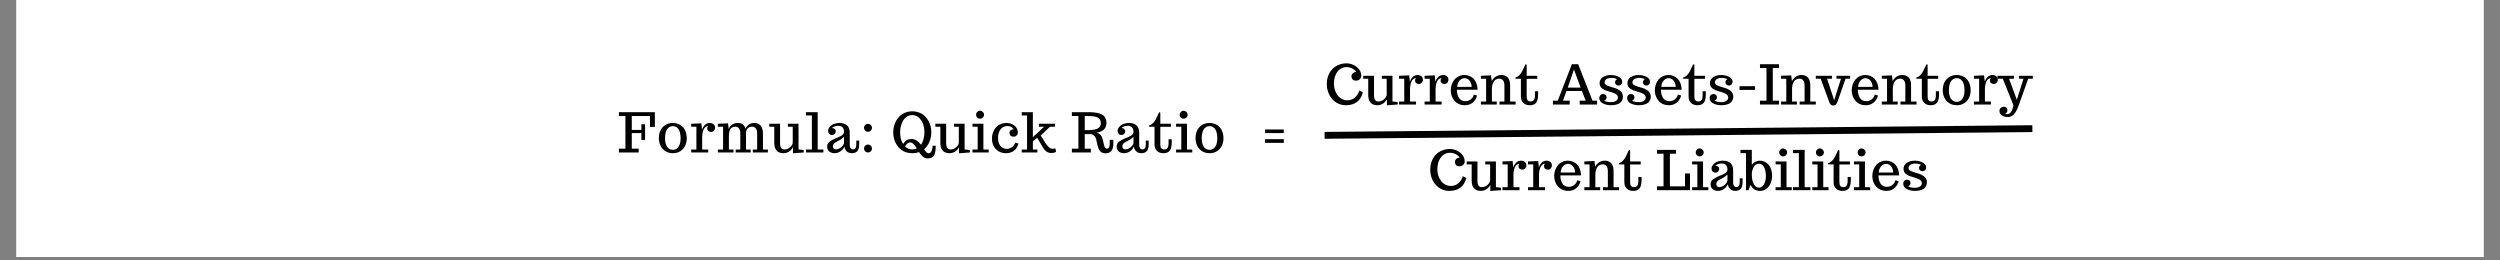
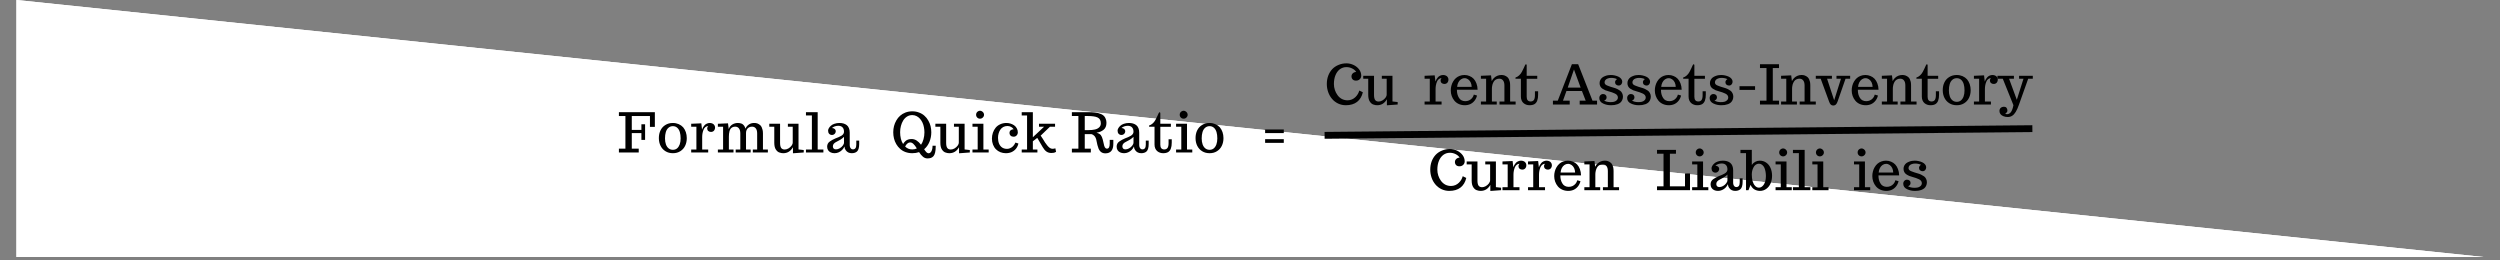
<svg xmlns="http://www.w3.org/2000/svg" width="720" zoomAndPan="magnify" viewBox="0 0 540 56.25" height="75" preserveAspectRatio="xMidYMid meet" version="1.0">
  <rect x="0" y="0" width="540" height="56.25" fill="#808080" stroke="none" />
  <defs>
    <g />
    <clipPath id="1ddd0e9f16">
-       <path d="M 3.551 0 L 536.445 0 L 536.445 55.512 L 3.551 55.512 Z M 3.551 0 " clip-rule="nonzero" />
+       <path d="M 3.551 0 L 536.445 55.512 L 3.551 55.512 Z M 3.551 0 " clip-rule="nonzero" />
    </clipPath>
  </defs>
  <g clip-path="url(#1ddd0e9f16)">
    <path fill="#ffffff" d="M 3.551 0 L 536.449 0 L 536.449 55.512 L 3.551 55.512 Z M 3.551 0 " fill-opacity="1" fill-rule="nonzero" />
    <path fill="#ffffff" d="M 3.551 0 L 536.449 0 L 536.449 55.512 L 3.551 55.512 Z M 3.551 0 " fill-opacity="1" fill-rule="nonzero" />
  </g>
  <g fill="#000000" fill-opacity="1">
    <g transform="translate(133.496, 32.936)">
      <g>
        <path d="M 0.188 0 L 0.188 -0.828 L 1.594 -0.828 L 1.594 -7.875 L 0.188 -7.875 L 0.188 -8.703 L 7.953 -8.703 L 7.953 -5.531 L 6.891 -5.531 L 6.891 -7.875 L 2.969 -7.875 L 2.969 -4.875 L 5.047 -4.875 L 5.047 -6.094 L 5.844 -6.094 L 5.844 -2.719 L 5.047 -2.719 L 5.047 -4.188 L 2.969 -4.188 L 2.969 -0.828 L 4.469 -0.828 L 4.469 0 Z M 0.188 0 " />
      </g>
    </g>
  </g>
  <g fill="#000000" fill-opacity="1">
    <g transform="translate(141.892, 32.936)">
      <g>
        <path d="M 3.453 0.156 C 2.848 0.156 2.316 0.016 1.859 -0.266 C 1.398 -0.547 1.047 -0.93 0.797 -1.422 C 0.547 -1.91 0.422 -2.473 0.422 -3.109 C 0.422 -3.734 0.539 -4.289 0.781 -4.781 C 1.02 -5.27 1.367 -5.656 1.828 -5.938 C 2.285 -6.227 2.828 -6.375 3.453 -6.375 C 3.898 -6.375 4.316 -6.289 4.703 -6.125 C 5.086 -5.957 5.41 -5.727 5.672 -5.438 C 5.922 -5.133 6.113 -4.785 6.25 -4.391 C 6.383 -3.992 6.453 -3.566 6.453 -3.109 C 6.453 -2.484 6.332 -1.926 6.094 -1.438 C 5.863 -0.957 5.52 -0.57 5.062 -0.281 C 4.613 0.008 4.078 0.156 3.453 0.156 Z M 3.453 -0.578 C 3.797 -0.578 4.094 -0.676 4.344 -0.875 C 4.594 -1.082 4.785 -1.367 4.922 -1.734 C 5.055 -2.109 5.125 -2.539 5.125 -3.031 C 5.125 -3.562 5.066 -4.02 4.953 -4.406 C 4.836 -4.789 4.656 -5.098 4.406 -5.328 C 4.145 -5.566 3.828 -5.688 3.453 -5.688 C 3.078 -5.688 2.754 -5.566 2.484 -5.328 C 2.223 -5.098 2.035 -4.785 1.922 -4.391 C 1.805 -4.004 1.75 -3.551 1.75 -3.031 C 1.75 -2.539 1.816 -2.109 1.953 -1.734 C 2.086 -1.367 2.285 -1.082 2.547 -0.875 C 2.805 -0.676 3.109 -0.578 3.453 -0.578 Z M 3.453 -0.578 " />
      </g>
    </g>
  </g>
  <g fill="#000000" fill-opacity="1">
    <g transform="translate(149.016, 32.936)">
      <g>
        <path d="M 0.281 -0.641 L 1.406 -0.641 L 1.406 -5.562 L 0.281 -5.562 L 0.281 -6.203 L 2.469 -6.297 L 2.625 -4.953 C 2.727 -5.273 2.906 -5.582 3.156 -5.875 C 3.289 -6.031 3.457 -6.148 3.656 -6.234 C 3.852 -6.328 4.066 -6.375 4.297 -6.375 C 4.504 -6.375 4.695 -6.332 4.875 -6.25 C 5.051 -6.176 5.188 -6.062 5.281 -5.906 C 5.383 -5.758 5.438 -5.582 5.438 -5.375 C 5.438 -5.188 5.395 -5.02 5.312 -4.875 C 5.238 -4.727 5.133 -4.617 5 -4.547 C 4.863 -4.473 4.719 -4.438 4.562 -4.438 C 4.332 -4.438 4.133 -4.504 3.969 -4.641 C 3.812 -4.785 3.734 -4.973 3.734 -5.203 C 3.734 -5.273 3.75 -5.352 3.781 -5.438 C 3.82 -5.52 3.863 -5.586 3.906 -5.641 L 3.969 -5.703 C 3.738 -5.703 3.535 -5.629 3.359 -5.484 C 3.18 -5.348 3.047 -5.16 2.953 -4.922 C 2.754 -4.441 2.656 -3.91 2.656 -3.328 L 2.656 -0.641 L 3.953 -0.641 L 3.953 0 L 0.281 0 Z M 0.281 -0.641 " />
      </g>
    </g>
  </g>
  <g fill="#000000" fill-opacity="1">
    <g transform="translate(154.781, 32.936)">
      <g>
        <path d="M 0.281 -0.641 L 1.406 -0.641 L 1.406 -5.562 L 0.281 -5.562 L 0.281 -6.203 L 2.469 -6.297 L 2.625 -5.047 C 2.695 -5.273 2.805 -5.477 2.953 -5.656 C 3.098 -5.832 3.266 -5.973 3.453 -6.078 C 3.805 -6.273 4.18 -6.375 4.578 -6.375 C 4.723 -6.375 4.848 -6.363 4.953 -6.344 C 5.055 -6.332 5.176 -6.305 5.312 -6.266 C 5.457 -6.211 5.582 -6.145 5.688 -6.062 C 5.789 -5.977 5.895 -5.859 6 -5.703 C 6.094 -5.555 6.172 -5.367 6.234 -5.141 C 6.422 -5.555 6.676 -5.863 7 -6.062 C 7.32 -6.27 7.688 -6.375 8.094 -6.375 C 8.219 -6.375 8.332 -6.367 8.438 -6.359 C 8.539 -6.348 8.656 -6.32 8.781 -6.281 C 8.914 -6.238 9.035 -6.18 9.141 -6.109 C 9.254 -6.047 9.363 -5.961 9.469 -5.859 C 9.582 -5.734 9.676 -5.594 9.75 -5.438 C 9.82 -5.289 9.883 -5.102 9.938 -4.875 C 9.988 -4.656 10.016 -4.406 10.016 -4.125 L 10.016 -0.641 L 11.078 -0.641 L 11.078 0 L 7.828 0 L 7.828 -0.641 L 8.766 -0.641 L 8.766 -4.109 C 8.766 -4.598 8.664 -4.961 8.469 -5.203 C 8.281 -5.453 8.008 -5.578 7.656 -5.578 C 7.395 -5.578 7.164 -5.52 6.969 -5.406 C 6.77 -5.289 6.617 -5.129 6.516 -4.922 C 6.41 -4.723 6.359 -4.492 6.359 -4.234 L 6.359 -0.641 L 7.359 -0.641 L 7.359 0 L 4.125 0 L 4.125 -0.641 L 5.125 -0.641 L 5.125 -4.109 C 5.125 -4.598 5.023 -4.961 4.828 -5.203 C 4.641 -5.453 4.367 -5.578 4.016 -5.578 C 3.797 -5.578 3.602 -5.535 3.438 -5.453 C 3.27 -5.367 3.133 -5.258 3.031 -5.125 C 2.938 -4.988 2.859 -4.82 2.797 -4.625 C 2.742 -4.438 2.707 -4.238 2.688 -4.031 C 2.664 -3.812 2.656 -3.598 2.656 -3.391 L 2.656 -0.641 L 3.656 -0.641 L 3.656 0 L 0.281 0 Z M 0.281 -0.641 " />
      </g>
    </g>
  </g>
  <g fill="#000000" fill-opacity="1">
    <g transform="translate(166.183, 32.936)">
      <g>
        <path d="M 5.094 -1.141 C 4.602 -0.273 3.906 0.156 3 0.156 C 2.863 0.156 2.734 0.145 2.609 0.125 C 2.484 0.102 2.348 0.066 2.203 0.016 C 1.91 -0.066 1.648 -0.273 1.422 -0.609 C 1.305 -0.766 1.219 -0.969 1.156 -1.219 C 1.094 -1.477 1.062 -1.766 1.062 -2.078 L 1.062 -5.562 L -0.016 -5.562 L -0.016 -6.203 L 2.312 -6.203 L 2.312 -2.094 C 2.312 -1.582 2.391 -1.211 2.547 -0.984 C 2.711 -0.754 2.969 -0.641 3.312 -0.641 C 3.562 -0.641 3.82 -0.711 4.094 -0.859 C 4.363 -1.016 4.594 -1.211 4.781 -1.453 C 4.957 -1.68 5.047 -1.922 5.047 -2.172 L 5.047 -5.562 L 4 -5.562 L 4 -6.203 L 6.297 -6.203 L 6.297 -0.656 L 7.422 -0.531 L 7.422 0 L 5.094 0.172 Z M 5.094 -1.141 " />
      </g>
    </g>
  </g>
  <g fill="#000000" fill-opacity="1">
    <g transform="translate(173.868, 32.936)">
      <g>
        <path d="M 0.219 0 L 0.219 -0.641 L 1.5 -0.641 L 1.5 -8 L 0.219 -8 L 0.219 -8.703 L 2.75 -8.703 L 2.75 -0.641 L 3.984 -0.641 L 3.984 0 Z M 0.219 0 " />
      </g>
    </g>
  </g>
  <g fill="#000000" fill-opacity="1">
    <g transform="translate(178.211, 32.936)">
      <g>
        <path d="M 2.062 0.156 C 1.738 0.156 1.457 0.098 1.219 -0.016 C 0.977 -0.129 0.789 -0.289 0.656 -0.5 C 0.52 -0.719 0.453 -0.973 0.453 -1.266 C 0.453 -1.492 0.5 -1.703 0.594 -1.891 C 0.695 -2.086 0.844 -2.25 1.031 -2.375 C 1.195 -2.5 1.391 -2.617 1.609 -2.734 C 1.828 -2.859 2.047 -2.961 2.266 -3.047 C 2.734 -3.211 3.148 -3.398 3.516 -3.609 C 3.691 -3.711 3.832 -3.836 3.938 -3.984 C 4.039 -4.129 4.094 -4.289 4.094 -4.469 C 4.094 -4.895 3.984 -5.219 3.766 -5.438 C 3.555 -5.656 3.254 -5.766 2.859 -5.766 C 2.578 -5.766 2.312 -5.719 2.062 -5.625 C 1.82 -5.539 1.633 -5.426 1.5 -5.281 C 1.738 -5.281 1.93 -5.211 2.078 -5.078 C 2.234 -4.953 2.312 -4.797 2.312 -4.609 C 2.312 -4.453 2.273 -4.312 2.203 -4.188 C 2.129 -4.062 2.031 -3.961 1.906 -3.891 C 1.781 -3.816 1.645 -3.781 1.5 -3.781 C 1.258 -3.781 1.055 -3.863 0.891 -4.031 C 0.734 -4.195 0.656 -4.426 0.656 -4.719 C 0.656 -4.883 0.707 -5.055 0.812 -5.234 C 0.914 -5.422 1.062 -5.598 1.25 -5.766 C 1.445 -5.953 1.707 -6.098 2.031 -6.203 C 2.363 -6.316 2.723 -6.375 3.109 -6.375 C 3.422 -6.375 3.707 -6.336 3.969 -6.266 C 4.227 -6.191 4.461 -6.078 4.672 -5.922 C 4.879 -5.766 5.039 -5.547 5.156 -5.266 C 5.27 -4.992 5.328 -4.672 5.328 -4.297 L 5.328 -1.641 C 5.328 -1.473 5.348 -1.32 5.391 -1.188 C 5.43 -1.051 5.504 -0.93 5.609 -0.828 C 5.711 -0.723 5.848 -0.672 6.016 -0.672 C 6.504 -0.672 6.75 -1.008 6.75 -1.688 L 6.75 -2.562 L 7.375 -2.562 L 7.375 -1.812 C 7.375 -1.426 7.332 -1.098 7.25 -0.828 C 7.176 -0.566 7.062 -0.363 6.906 -0.219 C 6.75 -0.082 6.582 0.008 6.406 0.062 C 6.227 0.125 6.016 0.156 5.766 0.156 C 5.492 0.156 5.25 0.102 5.031 0 C 4.812 -0.102 4.625 -0.266 4.469 -0.484 C 4.301 -0.711 4.207 -0.984 4.188 -1.297 C 4.07 -1.016 3.906 -0.766 3.688 -0.547 C 3.469 -0.328 3.219 -0.156 2.938 -0.031 C 2.656 0.094 2.363 0.156 2.062 0.156 Z M 2.359 -0.672 C 2.609 -0.672 2.867 -0.742 3.141 -0.891 C 3.422 -1.047 3.648 -1.242 3.828 -1.484 C 4.004 -1.711 4.094 -1.93 4.094 -2.141 L 4.094 -3.375 C 3.875 -3.156 3.609 -2.945 3.297 -2.75 C 2.984 -2.562 2.703 -2.41 2.453 -2.297 C 2.223 -2.191 2.035 -2.055 1.891 -1.891 C 1.754 -1.734 1.688 -1.547 1.688 -1.328 C 1.688 -1.129 1.742 -0.969 1.859 -0.844 C 1.973 -0.727 2.141 -0.672 2.359 -0.672 Z M 2.359 -0.672 " />
      </g>
    </g>
  </g>
  <g fill="#000000" fill-opacity="1">
    <g transform="translate(185.786, 32.936)">
      <g>
-         <path d="M 1.703 -4.469 C 1.547 -4.469 1.398 -4.504 1.266 -4.578 C 1.141 -4.66 1.035 -4.77 0.953 -4.906 C 0.879 -5.039 0.844 -5.18 0.844 -5.328 C 0.844 -5.484 0.879 -5.629 0.953 -5.766 C 1.035 -5.898 1.141 -6.004 1.266 -6.078 C 1.398 -6.148 1.547 -6.188 1.703 -6.188 C 1.848 -6.188 1.988 -6.145 2.125 -6.062 C 2.258 -5.988 2.363 -5.883 2.438 -5.75 C 2.52 -5.625 2.562 -5.484 2.562 -5.328 C 2.562 -5.18 2.52 -5.039 2.438 -4.906 C 2.363 -4.781 2.258 -4.676 2.125 -4.594 C 1.988 -4.508 1.848 -4.469 1.703 -4.469 Z M 1.703 0 C 1.547 0 1.398 -0.035 1.266 -0.109 C 1.141 -0.191 1.035 -0.297 0.953 -0.422 C 0.879 -0.555 0.844 -0.695 0.844 -0.844 C 0.844 -1.008 0.879 -1.156 0.953 -1.281 C 1.035 -1.414 1.141 -1.52 1.266 -1.594 C 1.398 -1.676 1.547 -1.719 1.703 -1.719 C 1.848 -1.719 1.988 -1.676 2.125 -1.594 C 2.258 -1.52 2.363 -1.414 2.438 -1.281 C 2.52 -1.145 2.562 -1 2.562 -0.844 C 2.562 -0.695 2.52 -0.555 2.438 -0.422 C 2.363 -0.297 2.258 -0.191 2.125 -0.109 C 1.988 -0.035 1.848 0 1.703 0 Z M 1.703 0 " />
-       </g>
+         </g>
    </g>
  </g>
  <g fill="#000000" fill-opacity="1">
    <g transform="translate(189.434, 32.936)">
      <g />
    </g>
  </g>
  <g fill="#000000" fill-opacity="1">
    <g transform="translate(192.458, 32.936)">
      <g>
        <path d="M 7.859 1.281 C 7.516 1.281 7.203 1.164 6.922 0.938 C 6.641 0.719 6.352 0.379 6.062 -0.078 C 5.613 0.078 5.125 0.156 4.594 0.156 C 4.07 0.156 3.582 0.07 3.125 -0.094 C 2.676 -0.258 2.285 -0.492 1.953 -0.797 C 1.641 -1.078 1.367 -1.41 1.141 -1.797 C 0.91 -2.191 0.742 -2.602 0.641 -3.031 C 0.535 -3.457 0.484 -3.898 0.484 -4.359 C 0.484 -5.297 0.703 -6.145 1.141 -6.906 C 1.367 -7.312 1.645 -7.656 1.969 -7.938 C 2.289 -8.227 2.672 -8.457 3.109 -8.625 C 3.578 -8.801 4.07 -8.891 4.594 -8.891 C 5.125 -8.891 5.613 -8.801 6.062 -8.625 C 6.52 -8.457 6.91 -8.223 7.234 -7.922 C 7.555 -7.641 7.828 -7.301 8.047 -6.906 C 8.273 -6.52 8.441 -6.113 8.547 -5.688 C 8.648 -5.25 8.703 -4.805 8.703 -4.359 C 8.703 -3.629 8.566 -2.938 8.297 -2.281 C 8.023 -1.633 7.645 -1.109 7.156 -0.703 C 7.352 -0.398 7.523 -0.176 7.672 -0.031 C 7.828 0.102 7.977 0.172 8.125 0.172 L 8.172 0.172 C 8.328 0.148 8.461 0.078 8.578 -0.047 C 8.703 -0.18 8.797 -0.359 8.859 -0.578 C 8.93 -0.797 8.969 -1.047 8.969 -1.328 L 8.969 -1.453 L 9.656 -1.453 L 9.656 -1.328 C 9.656 -0.273 9.492 0.43 9.172 0.797 C 9.004 0.973 8.82 1.098 8.625 1.172 C 8.426 1.242 8.172 1.281 7.859 1.281 Z M 6.484 -1.672 C 6.711 -1.992 6.891 -2.391 7.016 -2.859 C 7.148 -3.336 7.219 -3.832 7.219 -4.344 C 7.219 -4.727 7.18 -5.098 7.109 -5.453 C 7.047 -5.805 6.941 -6.141 6.797 -6.453 C 6.473 -7.129 6.047 -7.598 5.516 -7.859 C 5.234 -8.004 4.926 -8.078 4.594 -8.078 C 4.188 -8.078 3.812 -7.973 3.469 -7.766 C 3.133 -7.555 2.859 -7.273 2.641 -6.922 C 2.422 -6.566 2.254 -6.172 2.141 -5.734 C 2.023 -5.297 1.969 -4.844 1.969 -4.375 C 1.969 -3.906 2.02 -3.441 2.125 -2.984 C 2.238 -2.535 2.398 -2.148 2.609 -1.828 C 2.672 -1.941 2.742 -2.051 2.828 -2.156 C 2.922 -2.27 3.031 -2.383 3.156 -2.5 C 3.301 -2.625 3.484 -2.723 3.703 -2.797 C 3.93 -2.867 4.176 -2.906 4.438 -2.906 C 4.832 -2.906 5.191 -2.801 5.516 -2.594 C 5.848 -2.383 6.172 -2.078 6.484 -1.672 Z M 4.594 -0.656 C 4.957 -0.656 5.285 -0.727 5.578 -0.875 C 5.316 -1.312 5.07 -1.633 4.844 -1.844 C 4.625 -2.062 4.383 -2.172 4.125 -2.172 C 3.727 -2.172 3.367 -1.879 3.047 -1.297 C 3.461 -0.867 3.977 -0.656 4.594 -0.656 Z M 4.594 -0.656 " />
      </g>
    </g>
  </g>
  <g fill="#000000" fill-opacity="1">
    <g transform="translate(202.057, 32.936)">
      <g>
        <path d="M 5.094 -1.141 C 4.602 -0.273 3.906 0.156 3 0.156 C 2.863 0.156 2.734 0.145 2.609 0.125 C 2.484 0.102 2.348 0.066 2.203 0.016 C 1.91 -0.066 1.648 -0.273 1.422 -0.609 C 1.305 -0.766 1.219 -0.969 1.156 -1.219 C 1.094 -1.477 1.062 -1.766 1.062 -2.078 L 1.062 -5.562 L -0.016 -5.562 L -0.016 -6.203 L 2.312 -6.203 L 2.312 -2.094 C 2.312 -1.582 2.391 -1.211 2.547 -0.984 C 2.711 -0.754 2.969 -0.641 3.312 -0.641 C 3.562 -0.641 3.82 -0.711 4.094 -0.859 C 4.363 -1.016 4.594 -1.211 4.781 -1.453 C 4.957 -1.68 5.047 -1.922 5.047 -2.172 L 5.047 -5.562 L 4 -5.562 L 4 -6.203 L 6.297 -6.203 L 6.297 -0.656 L 7.422 -0.531 L 7.422 0 L 5.094 0.172 Z M 5.094 -1.141 " />
      </g>
    </g>
  </g>
  <g fill="#000000" fill-opacity="1">
    <g transform="translate(209.742, 32.936)">
      <g>
        <path d="M 1.938 -7.297 C 1.789 -7.297 1.648 -7.332 1.516 -7.406 C 1.379 -7.488 1.273 -7.594 1.203 -7.719 C 1.129 -7.852 1.094 -7.992 1.094 -8.141 C 1.094 -8.305 1.129 -8.453 1.203 -8.578 C 1.273 -8.711 1.379 -8.816 1.516 -8.891 C 1.648 -8.973 1.789 -9.016 1.938 -9.016 C 2.094 -9.016 2.234 -8.973 2.359 -8.891 C 2.492 -8.816 2.602 -8.711 2.688 -8.578 C 2.77 -8.441 2.812 -8.297 2.812 -8.141 C 2.812 -7.992 2.77 -7.852 2.688 -7.719 C 2.602 -7.594 2.492 -7.488 2.359 -7.406 C 2.234 -7.332 2.094 -7.297 1.938 -7.297 Z M 0.312 0 L 0.312 -0.641 L 1.438 -0.641 L 1.438 -5.562 L 0.312 -5.562 L 0.312 -6.203 L 2.672 -6.203 L 2.672 -0.641 L 3.812 -0.641 L 3.812 0 Z M 0.312 0 " />
      </g>
    </g>
  </g>
  <g fill="#000000" fill-opacity="1">
    <g transform="translate(213.836, 32.936)">
      <g>
        <path d="M 3.422 0.156 C 3.016 0.156 2.625 0.082 2.25 -0.062 C 1.883 -0.207 1.566 -0.414 1.297 -0.688 C 1.023 -0.957 0.812 -1.289 0.656 -1.688 C 0.5 -2.094 0.422 -2.523 0.422 -2.984 C 0.422 -3.43 0.488 -3.852 0.625 -4.25 C 0.758 -4.656 0.957 -5.02 1.219 -5.344 C 1.477 -5.664 1.812 -5.914 2.219 -6.094 C 2.625 -6.281 3.07 -6.375 3.562 -6.375 C 3.844 -6.375 4.125 -6.332 4.406 -6.25 C 4.688 -6.164 4.945 -6.047 5.188 -5.891 C 5.438 -5.723 5.633 -5.504 5.781 -5.234 C 5.938 -4.961 6.016 -4.664 6.016 -4.344 C 6.016 -4.188 5.977 -4.035 5.906 -3.891 C 5.832 -3.742 5.723 -3.625 5.578 -3.531 C 5.441 -3.445 5.285 -3.406 5.109 -3.406 C 4.848 -3.406 4.633 -3.477 4.469 -3.625 C 4.301 -3.781 4.219 -3.984 4.219 -4.234 C 4.219 -4.473 4.301 -4.66 4.469 -4.797 C 4.645 -4.941 4.859 -5.016 5.109 -5.016 C 4.973 -5.234 4.785 -5.406 4.547 -5.531 C 4.316 -5.656 4.055 -5.719 3.766 -5.719 C 3.43 -5.719 3.129 -5.645 2.859 -5.5 C 2.598 -5.352 2.383 -5.156 2.219 -4.906 C 2.062 -4.664 1.941 -4.395 1.859 -4.094 C 1.773 -3.801 1.734 -3.492 1.734 -3.172 C 1.734 -2.68 1.812 -2.254 1.969 -1.891 C 2.125 -1.535 2.348 -1.258 2.641 -1.062 C 2.93 -0.875 3.281 -0.781 3.688 -0.781 C 3.914 -0.781 4.133 -0.828 4.344 -0.922 C 4.562 -1.016 4.754 -1.141 4.922 -1.297 C 5.066 -1.441 5.188 -1.586 5.281 -1.734 C 5.383 -1.879 5.457 -2.016 5.5 -2.141 L 6.141 -1.938 C 6.047 -1.508 5.875 -1.141 5.625 -0.828 C 5.375 -0.516 5.062 -0.27 4.688 -0.094 C 4.32 0.07 3.898 0.156 3.422 0.156 Z M 3.422 0.156 " />
      </g>
    </g>
  </g>
  <g fill="#000000" fill-opacity="1">
    <g transform="translate(220.549, 32.936)">
      <g>
        <path d="M 6.531 0.109 C 6.133 0.109 5.785 0.004 5.484 -0.203 C 5.191 -0.41 4.922 -0.727 4.672 -1.156 L 3.5 -3.156 L 2.547 -2.422 L 2.547 -0.641 L 3.531 -0.641 L 3.531 0 L 0.141 0 L 0.141 -0.641 L 1.297 -0.641 L 1.297 -8 L 0.141 -8 L 0.141 -8.703 L 2.547 -8.703 L 2.547 -3.297 L 4.969 -5.562 L 3.875 -5.562 L 3.875 -6.203 L 7.344 -6.203 L 7.344 -5.562 L 6.234 -5.562 L 4.234 -3.641 C 4.348 -3.484 4.504 -3.25 4.703 -2.938 C 4.898 -2.602 5.066 -2.332 5.203 -2.125 C 5.348 -1.914 5.504 -1.707 5.672 -1.5 C 5.859 -1.27 6.047 -1.094 6.234 -0.969 C 6.422 -0.852 6.609 -0.797 6.797 -0.797 C 7.023 -0.797 7.227 -0.832 7.406 -0.906 L 7.562 -0.141 C 7.383 -0.035 7.223 0.031 7.078 0.062 C 6.93 0.094 6.75 0.109 6.531 0.109 Z M 6.531 0.109 " />
      </g>
    </g>
  </g>
  <g fill="#000000" fill-opacity="1">
    <g transform="translate(228.314, 32.936)">
      <g />
    </g>
  </g>
  <g fill="#000000" fill-opacity="1">
    <g transform="translate(231.339, 32.936)">
      <g>
        <path d="M 7.406 0.188 C 7.176 0.188 6.961 0.145 6.766 0.062 C 6.578 -0.02 6.422 -0.133 6.297 -0.281 C 6.172 -0.414 6.055 -0.598 5.953 -0.828 C 5.859 -1.066 5.773 -1.328 5.703 -1.609 C 5.629 -1.922 5.562 -2.234 5.5 -2.547 C 5.469 -2.766 5.41 -2.961 5.328 -3.141 C 5.242 -3.328 5.148 -3.473 5.047 -3.578 C 4.961 -3.672 4.867 -3.75 4.766 -3.812 C 4.66 -3.883 4.57 -3.926 4.5 -3.938 C 4.438 -3.957 4.379 -3.969 4.328 -3.969 L 2.969 -3.969 L 2.969 -0.828 L 4.281 -0.828 L 4.281 0 L 0.188 0 L 0.188 -0.828 L 1.594 -0.828 L 1.594 -7.875 L 0.188 -7.875 L 0.188 -8.703 L 3.781 -8.703 C 4.039 -8.703 4.254 -8.695 4.422 -8.688 C 4.598 -8.688 4.816 -8.672 5.078 -8.641 C 5.398 -8.609 5.66 -8.566 5.859 -8.516 C 6.066 -8.461 6.301 -8.379 6.562 -8.266 C 6.801 -8.148 6.992 -8.016 7.141 -7.859 C 7.285 -7.703 7.406 -7.5 7.5 -7.25 C 7.602 -7.008 7.656 -6.727 7.656 -6.406 C 7.656 -5.727 7.441 -5.223 7.016 -4.891 C 6.816 -4.734 6.598 -4.602 6.359 -4.5 C 6.117 -4.406 5.832 -4.328 5.5 -4.266 C 5.719 -4.211 5.898 -4.145 6.047 -4.062 C 6.203 -3.988 6.332 -3.883 6.438 -3.75 C 6.531 -3.625 6.609 -3.488 6.672 -3.344 C 6.734 -3.207 6.797 -3.02 6.859 -2.781 C 6.91 -2.594 6.984 -2.281 7.078 -1.844 C 7.098 -1.707 7.129 -1.57 7.172 -1.438 C 7.223 -1.301 7.27 -1.191 7.312 -1.109 C 7.363 -1.023 7.426 -0.957 7.5 -0.906 C 7.582 -0.852 7.672 -0.828 7.766 -0.828 C 8.16 -0.828 8.359 -1.191 8.359 -1.922 L 8.359 -2.719 L 9.141 -2.719 L 9.141 -1.875 C 9.141 -0.5 8.562 0.188 7.406 0.188 Z M 3.688 -4.828 C 4.301 -4.828 4.801 -4.875 5.188 -4.969 C 5.57 -5.062 5.875 -5.219 6.094 -5.438 C 6.32 -5.656 6.438 -5.941 6.438 -6.297 C 6.438 -6.609 6.379 -6.867 6.266 -7.078 C 6.148 -7.285 5.973 -7.445 5.734 -7.562 C 5.492 -7.676 5.207 -7.754 4.875 -7.797 C 4.551 -7.848 4.141 -7.875 3.641 -7.875 L 2.969 -7.875 L 2.969 -4.828 Z M 3.688 -4.828 " />
      </g>
    </g>
  </g>
  <g fill="#000000" fill-opacity="1">
    <g transform="translate(240.741, 32.936)">
      <g>
        <path d="M 2.062 0.156 C 1.738 0.156 1.457 0.098 1.219 -0.016 C 0.977 -0.129 0.789 -0.289 0.656 -0.5 C 0.52 -0.719 0.453 -0.973 0.453 -1.266 C 0.453 -1.492 0.5 -1.703 0.594 -1.891 C 0.695 -2.086 0.844 -2.25 1.031 -2.375 C 1.195 -2.5 1.391 -2.617 1.609 -2.734 C 1.828 -2.859 2.047 -2.961 2.266 -3.047 C 2.734 -3.211 3.148 -3.398 3.516 -3.609 C 3.691 -3.711 3.832 -3.836 3.938 -3.984 C 4.039 -4.129 4.094 -4.289 4.094 -4.469 C 4.094 -4.895 3.984 -5.219 3.766 -5.438 C 3.555 -5.656 3.254 -5.766 2.859 -5.766 C 2.578 -5.766 2.312 -5.719 2.062 -5.625 C 1.82 -5.539 1.633 -5.426 1.5 -5.281 C 1.738 -5.281 1.93 -5.211 2.078 -5.078 C 2.234 -4.953 2.312 -4.797 2.312 -4.609 C 2.312 -4.453 2.273 -4.312 2.203 -4.188 C 2.129 -4.062 2.031 -3.961 1.906 -3.891 C 1.781 -3.816 1.645 -3.781 1.5 -3.781 C 1.258 -3.781 1.055 -3.863 0.891 -4.031 C 0.734 -4.195 0.656 -4.426 0.656 -4.719 C 0.656 -4.883 0.707 -5.055 0.812 -5.234 C 0.914 -5.422 1.062 -5.598 1.25 -5.766 C 1.445 -5.953 1.707 -6.098 2.031 -6.203 C 2.363 -6.316 2.723 -6.375 3.109 -6.375 C 3.422 -6.375 3.707 -6.336 3.969 -6.266 C 4.227 -6.191 4.461 -6.078 4.672 -5.922 C 4.879 -5.766 5.039 -5.547 5.156 -5.266 C 5.27 -4.992 5.328 -4.672 5.328 -4.297 L 5.328 -1.641 C 5.328 -1.473 5.348 -1.32 5.391 -1.188 C 5.43 -1.051 5.504 -0.93 5.609 -0.828 C 5.711 -0.723 5.848 -0.672 6.016 -0.672 C 6.504 -0.672 6.75 -1.008 6.75 -1.688 L 6.75 -2.562 L 7.375 -2.562 L 7.375 -1.812 C 7.375 -1.426 7.332 -1.098 7.25 -0.828 C 7.176 -0.566 7.062 -0.363 6.906 -0.219 C 6.75 -0.082 6.582 0.008 6.406 0.062 C 6.227 0.125 6.016 0.156 5.766 0.156 C 5.492 0.156 5.25 0.102 5.031 0 C 4.812 -0.102 4.625 -0.266 4.469 -0.484 C 4.301 -0.711 4.207 -0.984 4.188 -1.297 C 4.07 -1.016 3.906 -0.766 3.688 -0.547 C 3.469 -0.328 3.219 -0.156 2.938 -0.031 C 2.656 0.094 2.363 0.156 2.062 0.156 Z M 2.359 -0.672 C 2.609 -0.672 2.867 -0.742 3.141 -0.891 C 3.422 -1.047 3.648 -1.242 3.828 -1.484 C 4.004 -1.711 4.094 -1.93 4.094 -2.141 L 4.094 -3.375 C 3.875 -3.156 3.609 -2.945 3.297 -2.75 C 2.984 -2.562 2.703 -2.41 2.453 -2.297 C 2.223 -2.191 2.035 -2.055 1.891 -1.891 C 1.754 -1.734 1.688 -1.547 1.688 -1.328 C 1.688 -1.129 1.742 -0.969 1.859 -0.844 C 1.973 -0.727 2.141 -0.672 2.359 -0.672 Z M 2.359 -0.672 " />
      </g>
    </g>
  </g>
  <g fill="#000000" fill-opacity="1">
    <g transform="translate(248.316, 32.936)">
      <g>
        <path d="M 2.938 0.156 C 2.438 0.156 2.008 0.008 1.656 -0.281 C 1.469 -0.438 1.32 -0.633 1.219 -0.875 C 1.113 -1.125 1.062 -1.398 1.062 -1.703 L 1.062 -5.562 L -0.109 -5.562 L -0.109 -5.828 C 0.172 -5.91 0.43 -6.062 0.672 -6.281 C 0.922 -6.508 1.117 -6.766 1.266 -7.047 C 1.41 -7.305 1.539 -7.566 1.656 -7.828 C 1.801 -8.148 1.895 -8.359 1.938 -8.453 C 2.02 -8.617 2.094 -8.703 2.156 -8.703 C 2.195 -8.703 2.234 -8.68 2.266 -8.641 C 2.297 -8.609 2.312 -8.562 2.312 -8.5 L 2.312 -6.203 L 4.594 -6.203 L 4.594 -5.547 L 2.312 -5.547 L 2.312 -1.672 C 2.312 -1.336 2.383 -1.082 2.531 -0.906 C 2.688 -0.738 2.895 -0.656 3.156 -0.656 C 3.469 -0.656 3.703 -0.758 3.859 -0.969 C 4.016 -1.176 4.094 -1.531 4.094 -2.031 L 4.094 -2.859 L 4.781 -2.859 L 4.781 -2.141 C 4.781 -1.617 4.719 -1.191 4.594 -0.859 C 4.477 -0.523 4.285 -0.27 4.016 -0.094 C 3.742 0.07 3.383 0.156 2.938 0.156 Z M 2.938 0.156 " />
      </g>
    </g>
  </g>
  <g fill="#000000" fill-opacity="1">
    <g transform="translate(253.722, 32.936)">
      <g>
        <path d="M 1.938 -7.297 C 1.789 -7.297 1.648 -7.332 1.516 -7.406 C 1.379 -7.488 1.273 -7.594 1.203 -7.719 C 1.129 -7.852 1.094 -7.992 1.094 -8.141 C 1.094 -8.305 1.129 -8.453 1.203 -8.578 C 1.273 -8.711 1.379 -8.816 1.516 -8.891 C 1.648 -8.973 1.789 -9.016 1.938 -9.016 C 2.094 -9.016 2.234 -8.973 2.359 -8.891 C 2.492 -8.816 2.602 -8.711 2.688 -8.578 C 2.77 -8.441 2.812 -8.297 2.812 -8.141 C 2.812 -7.992 2.77 -7.852 2.688 -7.719 C 2.602 -7.594 2.492 -7.488 2.359 -7.406 C 2.234 -7.332 2.094 -7.297 1.938 -7.297 Z M 0.312 0 L 0.312 -0.641 L 1.438 -0.641 L 1.438 -5.562 L 0.312 -5.562 L 0.312 -6.203 L 2.672 -6.203 L 2.672 -0.641 L 3.812 -0.641 L 3.812 0 Z M 0.312 0 " />
      </g>
    </g>
  </g>
  <g fill="#000000" fill-opacity="1">
    <g transform="translate(257.816, 32.936)">
      <g>
        <path d="M 3.453 0.156 C 2.848 0.156 2.316 0.016 1.859 -0.266 C 1.398 -0.547 1.047 -0.93 0.797 -1.422 C 0.547 -1.91 0.422 -2.473 0.422 -3.109 C 0.422 -3.734 0.539 -4.289 0.781 -4.781 C 1.02 -5.27 1.367 -5.656 1.828 -5.938 C 2.285 -6.227 2.828 -6.375 3.453 -6.375 C 3.898 -6.375 4.316 -6.289 4.703 -6.125 C 5.086 -5.957 5.41 -5.727 5.672 -5.438 C 5.922 -5.133 6.113 -4.785 6.25 -4.391 C 6.383 -3.992 6.453 -3.566 6.453 -3.109 C 6.453 -2.484 6.332 -1.926 6.094 -1.438 C 5.863 -0.957 5.52 -0.57 5.062 -0.281 C 4.613 0.008 4.078 0.156 3.453 0.156 Z M 3.453 -0.578 C 3.797 -0.578 4.094 -0.676 4.344 -0.875 C 4.594 -1.082 4.785 -1.367 4.922 -1.734 C 5.055 -2.109 5.125 -2.539 5.125 -3.031 C 5.125 -3.562 5.066 -4.02 4.953 -4.406 C 4.836 -4.789 4.656 -5.098 4.406 -5.328 C 4.145 -5.566 3.828 -5.688 3.453 -5.688 C 3.078 -5.688 2.754 -5.566 2.484 -5.328 C 2.223 -5.098 2.035 -4.785 1.922 -4.391 C 1.805 -4.004 1.75 -3.551 1.75 -3.031 C 1.75 -2.539 1.816 -2.109 1.953 -1.734 C 2.086 -1.367 2.285 -1.082 2.547 -0.875 C 2.805 -0.676 3.109 -0.578 3.453 -0.578 Z M 3.453 -0.578 " />
      </g>
    </g>
  </g>
  <g fill="#000000" fill-opacity="1">
    <g transform="translate(286.109, 22.574)">
      <g>
        <path d="M 4.594 0.156 C 4.008 0.156 3.457 0.035 2.938 -0.203 C 2.414 -0.453 1.977 -0.785 1.625 -1.203 C 1.258 -1.629 0.977 -2.117 0.781 -2.672 C 0.582 -3.234 0.484 -3.82 0.484 -4.438 C 0.484 -5.07 0.582 -5.66 0.781 -6.203 C 0.988 -6.754 1.273 -7.227 1.641 -7.625 C 2.016 -8.02 2.469 -8.328 3 -8.547 C 3.531 -8.773 4.102 -8.891 4.719 -8.891 C 5.258 -8.891 5.77 -8.773 6.25 -8.547 C 6.738 -8.316 7.141 -8 7.453 -7.594 C 7.766 -7.176 7.922 -6.711 7.922 -6.203 C 7.922 -6.023 7.875 -5.852 7.781 -5.688 C 7.688 -5.531 7.551 -5.398 7.375 -5.297 C 7.207 -5.203 7.016 -5.156 6.797 -5.156 C 6.492 -5.156 6.254 -5.238 6.078 -5.406 C 5.898 -5.582 5.812 -5.816 5.812 -6.109 C 5.812 -6.297 5.863 -6.457 5.969 -6.594 C 6.07 -6.738 6.203 -6.848 6.359 -6.922 C 6.516 -6.992 6.672 -7.031 6.828 -7.031 C 6.641 -7.344 6.352 -7.594 5.969 -7.781 C 5.594 -7.977 5.176 -8.078 4.719 -8.078 C 4.195 -8.078 3.727 -7.926 3.312 -7.625 C 2.906 -7.32 2.586 -6.895 2.359 -6.344 C 2.129 -5.789 2.016 -5.148 2.016 -4.422 C 2.016 -3.992 2.082 -3.57 2.219 -3.156 C 2.352 -2.75 2.539 -2.379 2.781 -2.047 C 3.031 -1.691 3.344 -1.41 3.719 -1.203 C 4.102 -1.004 4.52 -0.906 4.969 -0.906 C 5.289 -0.906 5.602 -0.969 5.906 -1.094 C 6.207 -1.227 6.461 -1.398 6.672 -1.609 C 6.879 -1.816 7.051 -2.035 7.188 -2.266 C 7.32 -2.504 7.426 -2.754 7.5 -3.016 L 8.266 -2.641 C 8.055 -1.742 7.641 -1.051 7.016 -0.562 C 6.391 -0.082 5.582 0.156 4.594 0.156 Z M 4.594 0.156 " />
      </g>
    </g>
    <g transform="translate(294.476, 22.574)">
      <g>
        <path d="M 5.094 -1.141 C 4.602 -0.273 3.906 0.156 3 0.156 C 2.863 0.156 2.734 0.145 2.609 0.125 C 2.484 0.102 2.348 0.066 2.203 0.016 C 1.91 -0.066 1.648 -0.273 1.422 -0.609 C 1.305 -0.766 1.219 -0.969 1.156 -1.219 C 1.094 -1.477 1.062 -1.766 1.062 -2.078 L 1.062 -5.562 L -0.016 -5.562 L -0.016 -6.203 L 2.312 -6.203 L 2.312 -2.094 C 2.312 -1.582 2.391 -1.211 2.547 -0.984 C 2.711 -0.754 2.969 -0.641 3.312 -0.641 C 3.562 -0.641 3.82 -0.711 4.094 -0.859 C 4.363 -1.016 4.594 -1.211 4.781 -1.453 C 4.957 -1.68 5.047 -1.922 5.047 -2.172 L 5.047 -5.562 L 4 -5.562 L 4 -6.203 L 6.297 -6.203 L 6.297 -0.656 L 7.422 -0.531 L 7.422 0 L 5.094 0.172 Z M 5.094 -1.141 " />
      </g>
    </g>
    <g transform="translate(301.912, 22.574)">
      <g>
-         <path d="M 0.281 -0.641 L 1.406 -0.641 L 1.406 -5.562 L 0.281 -5.562 L 0.281 -6.203 L 2.469 -6.297 L 2.625 -4.953 C 2.727 -5.273 2.906 -5.582 3.156 -5.875 C 3.289 -6.031 3.457 -6.148 3.656 -6.234 C 3.852 -6.328 4.066 -6.375 4.297 -6.375 C 4.504 -6.375 4.695 -6.332 4.875 -6.25 C 5.051 -6.176 5.188 -6.062 5.281 -5.906 C 5.383 -5.758 5.438 -5.582 5.438 -5.375 C 5.438 -5.188 5.395 -5.02 5.312 -4.875 C 5.238 -4.727 5.133 -4.617 5 -4.547 C 4.863 -4.473 4.719 -4.438 4.562 -4.438 C 4.332 -4.438 4.133 -4.504 3.969 -4.641 C 3.812 -4.785 3.734 -4.973 3.734 -5.203 C 3.734 -5.273 3.75 -5.352 3.781 -5.438 C 3.82 -5.52 3.863 -5.586 3.906 -5.641 L 3.969 -5.703 C 3.738 -5.703 3.535 -5.629 3.359 -5.484 C 3.18 -5.348 3.047 -5.16 2.953 -4.922 C 2.754 -4.441 2.656 -3.91 2.656 -3.328 L 2.656 -0.641 L 3.953 -0.641 L 3.953 0 L 0.281 0 Z M 0.281 -0.641 " />
-       </g>
+         </g>
    </g>
    <g transform="translate(307.428, 22.574)">
      <g>
        <path d="M 0.281 -0.641 L 1.406 -0.641 L 1.406 -5.562 L 0.281 -5.562 L 0.281 -6.203 L 2.469 -6.297 L 2.625 -4.953 C 2.727 -5.273 2.906 -5.582 3.156 -5.875 C 3.289 -6.031 3.457 -6.148 3.656 -6.234 C 3.852 -6.328 4.066 -6.375 4.297 -6.375 C 4.504 -6.375 4.695 -6.332 4.875 -6.25 C 5.051 -6.176 5.188 -6.062 5.281 -5.906 C 5.383 -5.758 5.438 -5.582 5.438 -5.375 C 5.438 -5.188 5.395 -5.02 5.312 -4.875 C 5.238 -4.727 5.133 -4.617 5 -4.547 C 4.863 -4.473 4.719 -4.438 4.562 -4.438 C 4.332 -4.438 4.133 -4.504 3.969 -4.641 C 3.812 -4.785 3.734 -4.973 3.734 -5.203 C 3.734 -5.273 3.75 -5.352 3.781 -5.438 C 3.82 -5.52 3.863 -5.586 3.906 -5.641 L 3.969 -5.703 C 3.738 -5.703 3.535 -5.629 3.359 -5.484 C 3.18 -5.348 3.047 -5.16 2.953 -4.922 C 2.754 -4.441 2.656 -3.91 2.656 -3.328 L 2.656 -0.641 L 3.953 -0.641 L 3.953 0 L 0.281 0 Z M 0.281 -0.641 " />
      </g>
    </g>
    <g transform="translate(312.944, 22.574)">
      <g>
        <path d="M 3.453 0.156 C 2.984 0.156 2.551 0.066 2.156 -0.109 C 1.77 -0.285 1.453 -0.523 1.203 -0.828 C 0.953 -1.129 0.758 -1.469 0.625 -1.844 C 0.488 -2.227 0.422 -2.625 0.422 -3.031 C 0.422 -3.375 0.461 -3.707 0.547 -4.031 C 0.629 -4.363 0.754 -4.672 0.922 -4.953 C 1.273 -5.555 1.75 -5.969 2.344 -6.188 C 2.656 -6.312 3 -6.375 3.375 -6.375 C 3.77 -6.375 4.133 -6.301 4.469 -6.156 C 4.812 -6.02 5.109 -5.82 5.359 -5.562 C 5.617 -5.289 5.82 -4.953 5.969 -4.547 C 6.125 -4.141 6.207 -3.688 6.219 -3.188 L 1.75 -3.188 L 1.75 -3.141 C 1.75 -2.473 1.895 -1.91 2.188 -1.453 C 2.32 -1.211 2.508 -1.031 2.75 -0.906 C 2.988 -0.781 3.258 -0.719 3.562 -0.719 C 3.832 -0.719 4.094 -0.77 4.344 -0.875 C 4.602 -0.988 4.828 -1.156 5.016 -1.375 C 5.203 -1.594 5.332 -1.848 5.406 -2.141 L 6.094 -1.938 C 5.988 -1.508 5.812 -1.141 5.562 -0.828 C 5.32 -0.516 5.02 -0.27 4.656 -0.094 C 4.301 0.07 3.898 0.156 3.453 0.156 Z M 4.938 -3.812 C 4.926 -4.176 4.852 -4.5 4.719 -4.781 C 4.582 -5.062 4.398 -5.281 4.172 -5.438 C 3.941 -5.602 3.688 -5.688 3.406 -5.688 C 3.125 -5.688 2.863 -5.602 2.625 -5.438 C 2.395 -5.281 2.207 -5.062 2.062 -4.781 C 1.914 -4.5 1.828 -4.176 1.797 -3.812 Z M 4.938 -3.812 " />
      </g>
    </g>
    <g transform="translate(319.594, 22.574)">
      <g>
        <path d="M 0.281 -0.641 L 1.406 -0.641 L 1.406 -5.562 L 0.281 -5.562 L 0.281 -6.203 L 2.469 -6.297 L 2.625 -5.047 C 2.738 -5.316 2.906 -5.551 3.125 -5.75 C 3.344 -5.957 3.586 -6.113 3.859 -6.219 C 4.129 -6.32 4.398 -6.375 4.672 -6.375 C 4.805 -6.375 4.926 -6.367 5.031 -6.359 C 5.133 -6.348 5.242 -6.32 5.359 -6.281 C 5.504 -6.238 5.629 -6.18 5.734 -6.109 C 5.836 -6.047 5.945 -5.961 6.062 -5.859 C 6.176 -5.734 6.27 -5.594 6.344 -5.438 C 6.414 -5.289 6.477 -5.102 6.531 -4.875 C 6.57 -4.656 6.594 -4.406 6.594 -4.125 L 6.594 -0.641 L 7.781 -0.641 L 7.781 0 L 4.297 0 L 4.297 -0.641 L 5.359 -0.641 L 5.359 -4.109 C 5.359 -4.598 5.258 -4.961 5.062 -5.203 C 4.875 -5.453 4.602 -5.578 4.25 -5.578 C 4.031 -5.578 3.828 -5.535 3.641 -5.453 C 3.461 -5.379 3.312 -5.27 3.188 -5.125 C 3.07 -4.988 2.973 -4.82 2.891 -4.625 C 2.805 -4.438 2.75 -4.238 2.719 -4.031 C 2.676 -3.832 2.656 -3.617 2.656 -3.391 L 2.656 -0.641 L 3.703 -0.641 L 3.703 0 L 0.281 0 Z M 0.281 -0.641 " />
      </g>
    </g>
    <g transform="translate(327.452, 22.574)">
      <g>
        <path d="M 2.938 0.156 C 2.438 0.156 2.008 0.008 1.656 -0.281 C 1.469 -0.438 1.32 -0.633 1.219 -0.875 C 1.113 -1.125 1.062 -1.398 1.062 -1.703 L 1.062 -5.562 L -0.109 -5.562 L -0.109 -5.828 C 0.172 -5.91 0.43 -6.062 0.672 -6.281 C 0.922 -6.508 1.117 -6.766 1.266 -7.047 C 1.41 -7.305 1.539 -7.566 1.656 -7.828 C 1.801 -8.148 1.895 -8.359 1.938 -8.453 C 2.02 -8.617 2.094 -8.703 2.156 -8.703 C 2.195 -8.703 2.234 -8.68 2.266 -8.641 C 2.297 -8.609 2.312 -8.562 2.312 -8.5 L 2.312 -6.203 L 4.594 -6.203 L 4.594 -5.547 L 2.312 -5.547 L 2.312 -1.672 C 2.312 -1.336 2.383 -1.082 2.531 -0.906 C 2.688 -0.738 2.895 -0.656 3.156 -0.656 C 3.469 -0.656 3.703 -0.758 3.859 -0.969 C 4.016 -1.176 4.094 -1.531 4.094 -2.031 L 4.094 -2.859 L 4.781 -2.859 L 4.781 -2.141 C 4.781 -1.617 4.719 -1.191 4.594 -0.859 C 4.477 -0.523 4.285 -0.27 4.016 -0.094 C 3.742 0.07 3.383 0.156 2.938 0.156 Z M 2.938 0.156 " />
      </g>
    </g>
    <g transform="translate(332.61, 22.574)">
      <g />
    </g>
    <g transform="translate(335.385, 22.574)">
      <g>
        <path d="M 0.047 0 L 0.047 -0.828 L 1.094 -0.828 L 4.141 -8.703 L 5.5 -8.703 L 8.594 -0.828 L 9.578 -0.828 L 9.578 0 L 5.828 0 L 5.828 -0.828 L 7.125 -0.828 L 6.312 -2.922 L 2.969 -2.922 L 2.219 -0.828 L 3.672 -0.828 L 3.672 0 Z M 3.25 -3.656 L 6.031 -3.656 L 4.594 -7.562 Z M 3.25 -3.656 " />
      </g>
    </g>
    <g transform="translate(344.995, 22.574)">
      <g>
        <path d="M 2.969 0.156 C 2.352 0.156 1.797 0.035 1.297 -0.203 C 1.035 -0.316 0.828 -0.477 0.672 -0.688 C 0.523 -0.895 0.453 -1.133 0.453 -1.406 C 0.453 -1.562 0.488 -1.707 0.562 -1.844 C 0.633 -1.977 0.734 -2.082 0.859 -2.156 C 0.984 -2.227 1.113 -2.266 1.25 -2.266 C 1.477 -2.266 1.664 -2.203 1.812 -2.078 C 1.957 -1.953 2.031 -1.781 2.031 -1.562 C 2.031 -1.438 2.004 -1.32 1.953 -1.219 C 1.898 -1.113 1.828 -1.031 1.734 -0.969 C 1.648 -0.914 1.562 -0.891 1.469 -0.891 C 1.613 -0.773 1.812 -0.68 2.062 -0.609 C 2.32 -0.547 2.578 -0.516 2.828 -0.516 C 3.141 -0.516 3.41 -0.539 3.641 -0.594 C 3.867 -0.656 4.062 -0.766 4.219 -0.922 C 4.383 -1.078 4.469 -1.281 4.469 -1.531 C 4.469 -1.707 4.41 -1.867 4.297 -2.016 C 4.18 -2.16 4.031 -2.273 3.844 -2.359 C 3.426 -2.555 2.973 -2.719 2.484 -2.844 C 2.234 -2.906 1.988 -2.984 1.75 -3.078 C 1.52 -3.18 1.312 -3.297 1.125 -3.422 C 0.938 -3.547 0.785 -3.711 0.672 -3.922 C 0.566 -4.129 0.516 -4.359 0.516 -4.609 C 0.516 -4.859 0.566 -5.086 0.672 -5.297 C 0.785 -5.516 0.93 -5.691 1.109 -5.828 C 1.273 -5.953 1.469 -6.055 1.688 -6.141 C 1.914 -6.234 2.133 -6.297 2.344 -6.328 C 2.562 -6.359 2.758 -6.375 2.938 -6.375 C 3.219 -6.375 3.5 -6.344 3.781 -6.281 C 4.062 -6.219 4.328 -6.129 4.578 -6.016 C 4.828 -5.898 5.023 -5.75 5.172 -5.562 C 5.328 -5.375 5.406 -5.172 5.406 -4.953 C 5.406 -4.785 5.367 -4.633 5.297 -4.5 C 5.234 -4.375 5.145 -4.273 5.031 -4.203 C 4.914 -4.129 4.789 -4.094 4.656 -4.094 C 4.426 -4.094 4.234 -4.16 4.078 -4.297 C 3.93 -4.43 3.859 -4.609 3.859 -4.828 C 3.859 -4.93 3.883 -5.031 3.938 -5.125 C 3.988 -5.219 4.039 -5.289 4.094 -5.344 L 4.297 -5.484 C 3.922 -5.66 3.488 -5.75 3 -5.75 C 2.738 -5.75 2.5 -5.707 2.281 -5.625 C 2.062 -5.551 1.891 -5.438 1.766 -5.281 C 1.648 -5.133 1.594 -4.961 1.594 -4.766 C 1.594 -4.617 1.645 -4.484 1.75 -4.359 C 1.863 -4.242 2.02 -4.148 2.219 -4.078 C 2.664 -3.898 3.117 -3.75 3.578 -3.625 C 3.828 -3.562 4.07 -3.473 4.312 -3.359 C 4.551 -3.242 4.766 -3.117 4.953 -2.984 C 5.141 -2.848 5.285 -2.664 5.391 -2.438 C 5.504 -2.219 5.562 -1.973 5.562 -1.703 C 5.562 -1.43 5.508 -1.188 5.406 -0.969 C 5.312 -0.75 5.18 -0.566 5.016 -0.422 C 4.859 -0.285 4.664 -0.172 4.438 -0.078 C 4.207 0.004 3.969 0.066 3.719 0.109 C 3.488 0.141 3.238 0.156 2.969 0.156 Z M 2.969 0.156 " />
      </g>
    </g>
    <g transform="translate(351.009, 22.574)">
      <g>
        <path d="M 2.969 0.156 C 2.352 0.156 1.797 0.035 1.297 -0.203 C 1.035 -0.316 0.828 -0.477 0.672 -0.688 C 0.523 -0.895 0.453 -1.133 0.453 -1.406 C 0.453 -1.562 0.488 -1.707 0.562 -1.844 C 0.633 -1.977 0.734 -2.082 0.859 -2.156 C 0.984 -2.227 1.113 -2.266 1.25 -2.266 C 1.477 -2.266 1.664 -2.203 1.812 -2.078 C 1.957 -1.953 2.031 -1.781 2.031 -1.562 C 2.031 -1.438 2.004 -1.32 1.953 -1.219 C 1.898 -1.113 1.828 -1.031 1.734 -0.969 C 1.648 -0.914 1.562 -0.891 1.469 -0.891 C 1.613 -0.773 1.812 -0.68 2.062 -0.609 C 2.32 -0.547 2.578 -0.516 2.828 -0.516 C 3.141 -0.516 3.41 -0.539 3.641 -0.594 C 3.867 -0.656 4.062 -0.766 4.219 -0.922 C 4.383 -1.078 4.469 -1.281 4.469 -1.531 C 4.469 -1.707 4.41 -1.867 4.297 -2.016 C 4.18 -2.16 4.031 -2.273 3.844 -2.359 C 3.426 -2.555 2.973 -2.719 2.484 -2.844 C 2.234 -2.906 1.988 -2.984 1.75 -3.078 C 1.52 -3.18 1.312 -3.297 1.125 -3.422 C 0.938 -3.547 0.785 -3.711 0.672 -3.922 C 0.566 -4.129 0.516 -4.359 0.516 -4.609 C 0.516 -4.859 0.566 -5.086 0.672 -5.297 C 0.785 -5.516 0.93 -5.691 1.109 -5.828 C 1.273 -5.953 1.469 -6.055 1.688 -6.141 C 1.914 -6.234 2.133 -6.297 2.344 -6.328 C 2.562 -6.359 2.758 -6.375 2.938 -6.375 C 3.219 -6.375 3.5 -6.344 3.781 -6.281 C 4.062 -6.219 4.328 -6.129 4.578 -6.016 C 4.828 -5.898 5.023 -5.75 5.172 -5.562 C 5.328 -5.375 5.406 -5.172 5.406 -4.953 C 5.406 -4.785 5.367 -4.633 5.297 -4.5 C 5.234 -4.375 5.145 -4.273 5.031 -4.203 C 4.914 -4.129 4.789 -4.094 4.656 -4.094 C 4.426 -4.094 4.234 -4.16 4.078 -4.297 C 3.93 -4.43 3.859 -4.609 3.859 -4.828 C 3.859 -4.93 3.883 -5.031 3.938 -5.125 C 3.988 -5.219 4.039 -5.289 4.094 -5.344 L 4.297 -5.484 C 3.922 -5.66 3.488 -5.75 3 -5.75 C 2.738 -5.75 2.5 -5.707 2.281 -5.625 C 2.062 -5.551 1.891 -5.438 1.766 -5.281 C 1.648 -5.133 1.594 -4.961 1.594 -4.766 C 1.594 -4.617 1.645 -4.484 1.75 -4.359 C 1.863 -4.242 2.02 -4.148 2.219 -4.078 C 2.664 -3.898 3.117 -3.75 3.578 -3.625 C 3.828 -3.562 4.07 -3.473 4.312 -3.359 C 4.551 -3.242 4.766 -3.117 4.953 -2.984 C 5.141 -2.848 5.285 -2.664 5.391 -2.438 C 5.504 -2.219 5.562 -1.973 5.562 -1.703 C 5.562 -1.43 5.508 -1.188 5.406 -0.969 C 5.312 -0.75 5.18 -0.566 5.016 -0.422 C 4.859 -0.285 4.664 -0.172 4.438 -0.078 C 4.207 0.004 3.969 0.066 3.719 0.109 C 3.488 0.141 3.238 0.156 2.969 0.156 Z M 2.969 0.156 " />
      </g>
    </g>
    <g transform="translate(357.023, 22.574)">
      <g>
        <path d="M 3.453 0.156 C 2.984 0.156 2.551 0.066 2.156 -0.109 C 1.77 -0.285 1.453 -0.523 1.203 -0.828 C 0.953 -1.129 0.758 -1.469 0.625 -1.844 C 0.488 -2.227 0.422 -2.625 0.422 -3.031 C 0.422 -3.375 0.461 -3.707 0.547 -4.031 C 0.629 -4.363 0.754 -4.672 0.922 -4.953 C 1.273 -5.555 1.75 -5.969 2.344 -6.188 C 2.656 -6.312 3 -6.375 3.375 -6.375 C 3.77 -6.375 4.133 -6.301 4.469 -6.156 C 4.812 -6.02 5.109 -5.82 5.359 -5.562 C 5.617 -5.289 5.82 -4.953 5.969 -4.547 C 6.125 -4.141 6.207 -3.688 6.219 -3.188 L 1.75 -3.188 L 1.75 -3.141 C 1.75 -2.473 1.895 -1.91 2.188 -1.453 C 2.32 -1.211 2.508 -1.031 2.75 -0.906 C 2.988 -0.781 3.258 -0.719 3.562 -0.719 C 3.832 -0.719 4.094 -0.77 4.344 -0.875 C 4.602 -0.988 4.828 -1.156 5.016 -1.375 C 5.203 -1.594 5.332 -1.848 5.406 -2.141 L 6.094 -1.938 C 5.988 -1.508 5.812 -1.141 5.562 -0.828 C 5.32 -0.516 5.02 -0.27 4.656 -0.094 C 4.301 0.07 3.898 0.156 3.453 0.156 Z M 4.938 -3.812 C 4.926 -4.176 4.852 -4.5 4.719 -4.781 C 4.582 -5.062 4.398 -5.281 4.172 -5.438 C 3.941 -5.602 3.688 -5.688 3.406 -5.688 C 3.125 -5.688 2.863 -5.602 2.625 -5.438 C 2.395 -5.281 2.207 -5.062 2.062 -4.781 C 1.914 -4.5 1.828 -4.176 1.797 -3.812 Z M 4.938 -3.812 " />
      </g>
    </g>
    <g transform="translate(363.672, 22.574)">
      <g>
        <path d="M 2.938 0.156 C 2.438 0.156 2.008 0.008 1.656 -0.281 C 1.469 -0.438 1.32 -0.633 1.219 -0.875 C 1.113 -1.125 1.062 -1.398 1.062 -1.703 L 1.062 -5.562 L -0.109 -5.562 L -0.109 -5.828 C 0.172 -5.91 0.43 -6.062 0.672 -6.281 C 0.922 -6.508 1.117 -6.766 1.266 -7.047 C 1.41 -7.305 1.539 -7.566 1.656 -7.828 C 1.801 -8.148 1.895 -8.359 1.938 -8.453 C 2.02 -8.617 2.094 -8.703 2.156 -8.703 C 2.195 -8.703 2.234 -8.68 2.266 -8.641 C 2.297 -8.609 2.312 -8.562 2.312 -8.5 L 2.312 -6.203 L 4.594 -6.203 L 4.594 -5.547 L 2.312 -5.547 L 2.312 -1.672 C 2.312 -1.336 2.383 -1.082 2.531 -0.906 C 2.688 -0.738 2.895 -0.656 3.156 -0.656 C 3.469 -0.656 3.703 -0.758 3.859 -0.969 C 4.016 -1.176 4.094 -1.531 4.094 -2.031 L 4.094 -2.859 L 4.781 -2.859 L 4.781 -2.141 C 4.781 -1.617 4.719 -1.191 4.594 -0.859 C 4.477 -0.523 4.285 -0.27 4.016 -0.094 C 3.742 0.07 3.383 0.156 2.938 0.156 Z M 2.938 0.156 " />
      </g>
    </g>
    <g transform="translate(368.83, 22.574)">
      <g>
        <path d="M 2.969 0.156 C 2.352 0.156 1.797 0.035 1.297 -0.203 C 1.035 -0.316 0.828 -0.477 0.672 -0.688 C 0.523 -0.895 0.453 -1.133 0.453 -1.406 C 0.453 -1.562 0.488 -1.707 0.562 -1.844 C 0.633 -1.977 0.734 -2.082 0.859 -2.156 C 0.984 -2.227 1.113 -2.266 1.25 -2.266 C 1.477 -2.266 1.664 -2.203 1.812 -2.078 C 1.957 -1.953 2.031 -1.781 2.031 -1.562 C 2.031 -1.438 2.004 -1.32 1.953 -1.219 C 1.898 -1.113 1.828 -1.031 1.734 -0.969 C 1.648 -0.914 1.562 -0.891 1.469 -0.891 C 1.613 -0.773 1.812 -0.68 2.062 -0.609 C 2.32 -0.547 2.578 -0.516 2.828 -0.516 C 3.141 -0.516 3.41 -0.539 3.641 -0.594 C 3.867 -0.656 4.062 -0.766 4.219 -0.922 C 4.383 -1.078 4.469 -1.281 4.469 -1.531 C 4.469 -1.707 4.41 -1.867 4.297 -2.016 C 4.18 -2.16 4.031 -2.273 3.844 -2.359 C 3.426 -2.555 2.973 -2.719 2.484 -2.844 C 2.234 -2.906 1.988 -2.984 1.75 -3.078 C 1.52 -3.18 1.312 -3.297 1.125 -3.422 C 0.938 -3.547 0.785 -3.711 0.672 -3.922 C 0.566 -4.129 0.516 -4.359 0.516 -4.609 C 0.516 -4.859 0.566 -5.086 0.672 -5.297 C 0.785 -5.516 0.93 -5.691 1.109 -5.828 C 1.273 -5.953 1.469 -6.055 1.688 -6.141 C 1.914 -6.234 2.133 -6.297 2.344 -6.328 C 2.562 -6.359 2.758 -6.375 2.938 -6.375 C 3.219 -6.375 3.5 -6.344 3.781 -6.281 C 4.062 -6.219 4.328 -6.129 4.578 -6.016 C 4.828 -5.898 5.023 -5.75 5.172 -5.562 C 5.328 -5.375 5.406 -5.172 5.406 -4.953 C 5.406 -4.785 5.367 -4.633 5.297 -4.5 C 5.234 -4.375 5.145 -4.273 5.031 -4.203 C 4.914 -4.129 4.789 -4.094 4.656 -4.094 C 4.426 -4.094 4.234 -4.16 4.078 -4.297 C 3.93 -4.43 3.859 -4.609 3.859 -4.828 C 3.859 -4.93 3.883 -5.031 3.938 -5.125 C 3.988 -5.219 4.039 -5.289 4.094 -5.344 L 4.297 -5.484 C 3.922 -5.66 3.488 -5.75 3 -5.75 C 2.738 -5.75 2.5 -5.707 2.281 -5.625 C 2.062 -5.551 1.891 -5.438 1.766 -5.281 C 1.648 -5.133 1.594 -4.961 1.594 -4.766 C 1.594 -4.617 1.645 -4.484 1.75 -4.359 C 1.863 -4.242 2.02 -4.148 2.219 -4.078 C 2.664 -3.898 3.117 -3.75 3.578 -3.625 C 3.828 -3.562 4.07 -3.473 4.312 -3.359 C 4.551 -3.242 4.766 -3.117 4.953 -2.984 C 5.141 -2.848 5.285 -2.664 5.391 -2.438 C 5.504 -2.219 5.562 -1.973 5.562 -1.703 C 5.562 -1.43 5.508 -1.188 5.406 -0.969 C 5.312 -0.75 5.18 -0.566 5.016 -0.422 C 4.859 -0.285 4.664 -0.172 4.438 -0.078 C 4.207 0.004 3.969 0.066 3.719 0.109 C 3.488 0.141 3.238 0.156 2.969 0.156 Z M 2.969 0.156 " />
      </g>
    </g>
    <g transform="translate(374.844, 22.574)">
      <g>
        <path d="M 0.891 -3.156 L 0.891 -3.953 L 4.25 -3.953 L 4.25 -3.156 Z M 0.891 -3.156 " />
      </g>
    </g>
    <g transform="translate(379.984, 22.574)">
      <g>
        <path d="M 0.172 0 L 0.172 -0.828 L 1.578 -0.828 L 1.578 -7.875 L 0.172 -7.875 L 0.172 -8.703 L 4.281 -8.703 L 4.281 -7.875 L 2.938 -7.875 L 2.938 -0.828 L 4.281 -0.828 L 4.281 0 Z M 0.172 0 " />
      </g>
    </g>
    <g transform="translate(384.431, 22.574)">
      <g>
        <path d="M 0.281 -0.641 L 1.406 -0.641 L 1.406 -5.562 L 0.281 -5.562 L 0.281 -6.203 L 2.469 -6.297 L 2.625 -5.047 C 2.738 -5.316 2.906 -5.551 3.125 -5.75 C 3.344 -5.957 3.586 -6.113 3.859 -6.219 C 4.129 -6.32 4.398 -6.375 4.672 -6.375 C 4.805 -6.375 4.926 -6.367 5.031 -6.359 C 5.133 -6.348 5.242 -6.32 5.359 -6.281 C 5.504 -6.238 5.629 -6.18 5.734 -6.109 C 5.836 -6.047 5.945 -5.961 6.062 -5.859 C 6.176 -5.734 6.27 -5.594 6.344 -5.438 C 6.414 -5.289 6.477 -5.102 6.531 -4.875 C 6.57 -4.656 6.594 -4.406 6.594 -4.125 L 6.594 -0.641 L 7.781 -0.641 L 7.781 0 L 4.297 0 L 4.297 -0.641 L 5.359 -0.641 L 5.359 -4.109 C 5.359 -4.598 5.258 -4.961 5.062 -5.203 C 4.875 -5.453 4.602 -5.578 4.25 -5.578 C 4.031 -5.578 3.828 -5.535 3.641 -5.453 C 3.461 -5.379 3.312 -5.27 3.188 -5.125 C 3.07 -4.988 2.973 -4.82 2.891 -4.625 C 2.805 -4.438 2.75 -4.238 2.719 -4.031 C 2.676 -3.832 2.656 -3.617 2.656 -3.391 L 2.656 -0.641 L 3.703 -0.641 L 3.703 0 L 0.281 0 Z M 0.281 -0.641 " />
      </g>
    </g>
    <g transform="translate(392.289, 22.574)">
      <g>
        <path d="M 3.672 0.219 C 3.473 0.219 3.301 0.148 3.156 0.016 C 3.02 -0.117 2.898 -0.332 2.797 -0.625 L 0.984 -5.562 L -0.078 -5.562 L -0.078 -6.203 L 3.406 -6.203 L 3.406 -5.562 L 2.359 -5.562 L 3.891 -0.906 L 5.359 -5.562 L 4.391 -5.562 L 4.391 -6.203 L 7.344 -6.203 L 7.344 -5.562 L 6.344 -5.562 L 4.641 -0.672 C 4.523 -0.348 4.395 -0.117 4.25 0.016 C 4.102 0.148 3.922 0.219 3.703 0.219 Z M 3.672 0.219 " />
      </g>
    </g>
    <g transform="translate(399.545, 22.574)">
      <g>
        <path d="M 3.453 0.156 C 2.984 0.156 2.551 0.066 2.156 -0.109 C 1.77 -0.285 1.453 -0.523 1.203 -0.828 C 0.953 -1.129 0.758 -1.469 0.625 -1.844 C 0.488 -2.227 0.422 -2.625 0.422 -3.031 C 0.422 -3.375 0.461 -3.707 0.547 -4.031 C 0.629 -4.363 0.754 -4.672 0.922 -4.953 C 1.273 -5.555 1.75 -5.969 2.344 -6.188 C 2.656 -6.312 3 -6.375 3.375 -6.375 C 3.77 -6.375 4.133 -6.301 4.469 -6.156 C 4.812 -6.02 5.109 -5.82 5.359 -5.562 C 5.617 -5.289 5.82 -4.953 5.969 -4.547 C 6.125 -4.141 6.207 -3.688 6.219 -3.188 L 1.75 -3.188 L 1.75 -3.141 C 1.75 -2.473 1.895 -1.91 2.188 -1.453 C 2.32 -1.211 2.508 -1.031 2.75 -0.906 C 2.988 -0.781 3.258 -0.719 3.562 -0.719 C 3.832 -0.719 4.094 -0.77 4.344 -0.875 C 4.602 -0.988 4.828 -1.156 5.016 -1.375 C 5.203 -1.594 5.332 -1.848 5.406 -2.141 L 6.094 -1.938 C 5.988 -1.508 5.812 -1.141 5.562 -0.828 C 5.32 -0.516 5.02 -0.27 4.656 -0.094 C 4.301 0.07 3.898 0.156 3.453 0.156 Z M 4.938 -3.812 C 4.926 -4.176 4.852 -4.5 4.719 -4.781 C 4.582 -5.062 4.398 -5.281 4.172 -5.438 C 3.941 -5.602 3.688 -5.688 3.406 -5.688 C 3.125 -5.688 2.863 -5.602 2.625 -5.438 C 2.395 -5.281 2.207 -5.062 2.062 -4.781 C 1.914 -4.5 1.828 -4.176 1.797 -3.812 Z M 4.938 -3.812 " />
      </g>
    </g>
    <g transform="translate(406.195, 22.574)">
      <g>
        <path d="M 0.281 -0.641 L 1.406 -0.641 L 1.406 -5.562 L 0.281 -5.562 L 0.281 -6.203 L 2.469 -6.297 L 2.625 -5.047 C 2.738 -5.316 2.906 -5.551 3.125 -5.75 C 3.344 -5.957 3.586 -6.113 3.859 -6.219 C 4.129 -6.32 4.398 -6.375 4.672 -6.375 C 4.805 -6.375 4.926 -6.367 5.031 -6.359 C 5.133 -6.348 5.242 -6.32 5.359 -6.281 C 5.504 -6.238 5.629 -6.18 5.734 -6.109 C 5.836 -6.047 5.945 -5.961 6.062 -5.859 C 6.176 -5.734 6.27 -5.594 6.344 -5.438 C 6.414 -5.289 6.477 -5.102 6.531 -4.875 C 6.57 -4.656 6.594 -4.406 6.594 -4.125 L 6.594 -0.641 L 7.781 -0.641 L 7.781 0 L 4.297 0 L 4.297 -0.641 L 5.359 -0.641 L 5.359 -4.109 C 5.359 -4.598 5.258 -4.961 5.062 -5.203 C 4.875 -5.453 4.602 -5.578 4.25 -5.578 C 4.031 -5.578 3.828 -5.535 3.641 -5.453 C 3.461 -5.379 3.312 -5.27 3.188 -5.125 C 3.07 -4.988 2.973 -4.82 2.891 -4.625 C 2.805 -4.438 2.75 -4.238 2.719 -4.031 C 2.676 -3.832 2.656 -3.617 2.656 -3.391 L 2.656 -0.641 L 3.703 -0.641 L 3.703 0 L 0.281 0 Z M 0.281 -0.641 " />
      </g>
    </g>
    <g transform="translate(414.053, 22.574)">
      <g>
        <path d="M 2.938 0.156 C 2.438 0.156 2.008 0.008 1.656 -0.281 C 1.469 -0.438 1.32 -0.633 1.219 -0.875 C 1.113 -1.125 1.062 -1.398 1.062 -1.703 L 1.062 -5.562 L -0.109 -5.562 L -0.109 -5.828 C 0.172 -5.91 0.43 -6.062 0.672 -6.281 C 0.922 -6.508 1.117 -6.766 1.266 -7.047 C 1.41 -7.305 1.539 -7.566 1.656 -7.828 C 1.801 -8.148 1.895 -8.359 1.938 -8.453 C 2.02 -8.617 2.094 -8.703 2.156 -8.703 C 2.195 -8.703 2.234 -8.68 2.266 -8.641 C 2.297 -8.609 2.312 -8.562 2.312 -8.5 L 2.312 -6.203 L 4.594 -6.203 L 4.594 -5.547 L 2.312 -5.547 L 2.312 -1.672 C 2.312 -1.336 2.383 -1.082 2.531 -0.906 C 2.688 -0.738 2.895 -0.656 3.156 -0.656 C 3.469 -0.656 3.703 -0.758 3.859 -0.969 C 4.016 -1.176 4.094 -1.531 4.094 -2.031 L 4.094 -2.859 L 4.781 -2.859 L 4.781 -2.141 C 4.781 -1.617 4.719 -1.191 4.594 -0.859 C 4.477 -0.523 4.285 -0.27 4.016 -0.094 C 3.742 0.07 3.383 0.156 2.938 0.156 Z M 2.938 0.156 " />
      </g>
    </g>
    <g transform="translate(419.211, 22.574)">
      <g>
        <path d="M 3.453 0.156 C 2.848 0.156 2.316 0.016 1.859 -0.266 C 1.398 -0.547 1.047 -0.93 0.797 -1.422 C 0.547 -1.91 0.422 -2.473 0.422 -3.109 C 0.422 -3.734 0.539 -4.289 0.781 -4.781 C 1.02 -5.27 1.367 -5.656 1.828 -5.938 C 2.285 -6.227 2.828 -6.375 3.453 -6.375 C 3.898 -6.375 4.316 -6.289 4.703 -6.125 C 5.086 -5.957 5.41 -5.727 5.672 -5.438 C 5.922 -5.133 6.113 -4.785 6.25 -4.391 C 6.383 -3.992 6.453 -3.566 6.453 -3.109 C 6.453 -2.484 6.332 -1.926 6.094 -1.438 C 5.863 -0.957 5.52 -0.57 5.062 -0.281 C 4.613 0.008 4.078 0.156 3.453 0.156 Z M 3.453 -0.578 C 3.797 -0.578 4.094 -0.676 4.344 -0.875 C 4.594 -1.082 4.785 -1.367 4.922 -1.734 C 5.055 -2.109 5.125 -2.539 5.125 -3.031 C 5.125 -3.562 5.066 -4.02 4.953 -4.406 C 4.836 -4.789 4.656 -5.098 4.406 -5.328 C 4.145 -5.566 3.828 -5.688 3.453 -5.688 C 3.078 -5.688 2.754 -5.566 2.484 -5.328 C 2.223 -5.098 2.035 -4.785 1.922 -4.391 C 1.805 -4.004 1.75 -3.551 1.75 -3.031 C 1.75 -2.539 1.816 -2.109 1.953 -1.734 C 2.086 -1.367 2.285 -1.082 2.547 -0.875 C 2.805 -0.676 3.109 -0.578 3.453 -0.578 Z M 3.453 -0.578 " />
      </g>
    </g>
    <g transform="translate(426.086, 22.574)">
      <g>
        <path d="M 0.281 -0.641 L 1.406 -0.641 L 1.406 -5.562 L 0.281 -5.562 L 0.281 -6.203 L 2.469 -6.297 L 2.625 -4.953 C 2.727 -5.273 2.906 -5.582 3.156 -5.875 C 3.289 -6.031 3.457 -6.148 3.656 -6.234 C 3.852 -6.328 4.066 -6.375 4.297 -6.375 C 4.504 -6.375 4.695 -6.332 4.875 -6.25 C 5.051 -6.176 5.188 -6.062 5.281 -5.906 C 5.383 -5.758 5.438 -5.582 5.438 -5.375 C 5.438 -5.188 5.395 -5.02 5.312 -4.875 C 5.238 -4.727 5.133 -4.617 5 -4.547 C 4.863 -4.473 4.719 -4.438 4.562 -4.438 C 4.332 -4.438 4.133 -4.504 3.969 -4.641 C 3.812 -4.785 3.734 -4.973 3.734 -5.203 C 3.734 -5.273 3.75 -5.352 3.781 -5.438 C 3.82 -5.52 3.863 -5.586 3.906 -5.641 L 3.969 -5.703 C 3.738 -5.703 3.535 -5.629 3.359 -5.484 C 3.18 -5.348 3.047 -5.16 2.953 -4.922 C 2.754 -4.441 2.656 -3.91 2.656 -3.328 L 2.656 -0.641 L 3.953 -0.641 L 3.953 0 L 0.281 0 Z M 0.281 -0.641 " />
      </g>
    </g>
    <g transform="translate(431.602, 22.574)">
      <g>
        <path d="M 2.078 2.703 C 1.734 2.703 1.422 2.645 1.141 2.531 C 0.867 2.426 0.656 2.273 0.5 2.078 C 0.352 1.879 0.281 1.656 0.281 1.406 C 0.281 1.133 0.367 0.91 0.547 0.734 C 0.734 0.566 0.977 0.484 1.281 0.484 C 1.508 0.484 1.688 0.562 1.812 0.719 C 1.938 0.875 2 1.078 2 1.328 C 2 1.461 1.953 1.582 1.859 1.688 C 1.773 1.801 1.66 1.895 1.516 1.969 C 1.672 2.051 1.797 2.094 1.891 2.094 C 2.242 2.094 2.535 1.938 2.766 1.625 C 2.992 1.312 3.172 0.816 3.297 0.141 L 1 -5.562 L -0.156 -5.562 L -0.156 -6.203 L 3.406 -6.203 L 3.406 -5.562 L 2.359 -5.562 L 4.031 -1.016 L 5.469 -5.562 L 4.516 -5.562 L 4.516 -6.203 L 7.484 -6.203 L 7.484 -5.562 L 6.484 -5.562 L 4.5 0.016 C 4.27 0.68 4.035 1.207 3.797 1.594 C 3.555 1.988 3.297 2.27 3.016 2.438 C 2.742 2.613 2.43 2.703 2.078 2.703 Z M 2.078 2.703 " />
      </g>
    </g>
  </g>
  <g fill="#000000" fill-opacity="1">
    <g transform="translate(308.451, 41.077)">
      <g>
        <path d="M 4.594 0.156 C 4.008 0.156 3.457 0.035 2.938 -0.203 C 2.414 -0.453 1.977 -0.785 1.625 -1.203 C 1.258 -1.629 0.977 -2.117 0.781 -2.672 C 0.582 -3.234 0.484 -3.82 0.484 -4.438 C 0.484 -5.07 0.582 -5.66 0.781 -6.203 C 0.988 -6.754 1.273 -7.227 1.641 -7.625 C 2.016 -8.02 2.469 -8.328 3 -8.547 C 3.531 -8.773 4.102 -8.891 4.719 -8.891 C 5.258 -8.891 5.77 -8.773 6.25 -8.547 C 6.738 -8.316 7.141 -8 7.453 -7.594 C 7.766 -7.176 7.922 -6.711 7.922 -6.203 C 7.922 -6.023 7.875 -5.852 7.781 -5.688 C 7.688 -5.531 7.551 -5.398 7.375 -5.297 C 7.207 -5.203 7.016 -5.156 6.797 -5.156 C 6.492 -5.156 6.254 -5.238 6.078 -5.406 C 5.898 -5.582 5.812 -5.816 5.812 -6.109 C 5.812 -6.297 5.863 -6.457 5.969 -6.594 C 6.07 -6.738 6.203 -6.848 6.359 -6.922 C 6.516 -6.992 6.672 -7.031 6.828 -7.031 C 6.641 -7.344 6.352 -7.594 5.969 -7.781 C 5.594 -7.977 5.176 -8.078 4.719 -8.078 C 4.195 -8.078 3.727 -7.926 3.312 -7.625 C 2.906 -7.32 2.586 -6.895 2.359 -6.344 C 2.129 -5.789 2.016 -5.148 2.016 -4.422 C 2.016 -3.992 2.082 -3.57 2.219 -3.156 C 2.352 -2.75 2.539 -2.379 2.781 -2.047 C 3.031 -1.691 3.344 -1.41 3.719 -1.203 C 4.102 -1.004 4.52 -0.906 4.969 -0.906 C 5.289 -0.906 5.602 -0.969 5.906 -1.094 C 6.207 -1.227 6.461 -1.398 6.672 -1.609 C 6.879 -1.816 7.051 -2.035 7.188 -2.266 C 7.32 -2.504 7.426 -2.754 7.5 -3.016 L 8.266 -2.641 C 8.055 -1.742 7.641 -1.051 7.016 -0.562 C 6.391 -0.082 5.582 0.156 4.594 0.156 Z M 4.594 0.156 " />
      </g>
    </g>
    <g transform="translate(316.818, 41.077)">
      <g>
        <path d="M 5.094 -1.141 C 4.602 -0.273 3.906 0.156 3 0.156 C 2.863 0.156 2.734 0.145 2.609 0.125 C 2.484 0.102 2.348 0.066 2.203 0.016 C 1.91 -0.066 1.648 -0.273 1.422 -0.609 C 1.305 -0.766 1.219 -0.969 1.156 -1.219 C 1.094 -1.477 1.062 -1.766 1.062 -2.078 L 1.062 -5.562 L -0.016 -5.562 L -0.016 -6.203 L 2.312 -6.203 L 2.312 -2.094 C 2.312 -1.582 2.391 -1.211 2.547 -0.984 C 2.711 -0.754 2.969 -0.641 3.312 -0.641 C 3.562 -0.641 3.82 -0.711 4.094 -0.859 C 4.363 -1.016 4.594 -1.211 4.781 -1.453 C 4.957 -1.68 5.047 -1.922 5.047 -2.172 L 5.047 -5.562 L 4 -5.562 L 4 -6.203 L 6.297 -6.203 L 6.297 -0.656 L 7.422 -0.531 L 7.422 0 L 5.094 0.172 Z M 5.094 -1.141 " />
      </g>
    </g>
    <g transform="translate(324.254, 41.077)">
      <g>
        <path d="M 0.281 -0.641 L 1.406 -0.641 L 1.406 -5.562 L 0.281 -5.562 L 0.281 -6.203 L 2.469 -6.297 L 2.625 -4.953 C 2.727 -5.273 2.906 -5.582 3.156 -5.875 C 3.289 -6.031 3.457 -6.148 3.656 -6.234 C 3.852 -6.328 4.066 -6.375 4.297 -6.375 C 4.504 -6.375 4.695 -6.332 4.875 -6.25 C 5.051 -6.176 5.188 -6.062 5.281 -5.906 C 5.383 -5.758 5.438 -5.582 5.438 -5.375 C 5.438 -5.188 5.395 -5.02 5.312 -4.875 C 5.238 -4.727 5.133 -4.617 5 -4.547 C 4.863 -4.473 4.719 -4.438 4.562 -4.438 C 4.332 -4.438 4.133 -4.504 3.969 -4.641 C 3.812 -4.785 3.734 -4.973 3.734 -5.203 C 3.734 -5.273 3.75 -5.352 3.781 -5.438 C 3.82 -5.52 3.863 -5.586 3.906 -5.641 L 3.969 -5.703 C 3.738 -5.703 3.535 -5.629 3.359 -5.484 C 3.18 -5.348 3.047 -5.16 2.953 -4.922 C 2.754 -4.441 2.656 -3.91 2.656 -3.328 L 2.656 -0.641 L 3.953 -0.641 L 3.953 0 L 0.281 0 Z M 0.281 -0.641 " />
      </g>
    </g>
    <g transform="translate(329.771, 41.077)">
      <g>
        <path d="M 0.281 -0.641 L 1.406 -0.641 L 1.406 -5.562 L 0.281 -5.562 L 0.281 -6.203 L 2.469 -6.297 L 2.625 -4.953 C 2.727 -5.273 2.906 -5.582 3.156 -5.875 C 3.289 -6.031 3.457 -6.148 3.656 -6.234 C 3.852 -6.328 4.066 -6.375 4.297 -6.375 C 4.504 -6.375 4.695 -6.332 4.875 -6.25 C 5.051 -6.176 5.188 -6.062 5.281 -5.906 C 5.383 -5.758 5.438 -5.582 5.438 -5.375 C 5.438 -5.188 5.395 -5.02 5.312 -4.875 C 5.238 -4.727 5.133 -4.617 5 -4.547 C 4.863 -4.473 4.719 -4.438 4.562 -4.438 C 4.332 -4.438 4.133 -4.504 3.969 -4.641 C 3.812 -4.785 3.734 -4.973 3.734 -5.203 C 3.734 -5.273 3.75 -5.352 3.781 -5.438 C 3.82 -5.52 3.863 -5.586 3.906 -5.641 L 3.969 -5.703 C 3.738 -5.703 3.535 -5.629 3.359 -5.484 C 3.18 -5.348 3.047 -5.16 2.953 -4.922 C 2.754 -4.441 2.656 -3.91 2.656 -3.328 L 2.656 -0.641 L 3.953 -0.641 L 3.953 0 L 0.281 0 Z M 0.281 -0.641 " />
      </g>
    </g>
    <g transform="translate(335.287, 41.077)">
      <g>
        <path d="M 3.453 0.156 C 2.984 0.156 2.551 0.066 2.156 -0.109 C 1.77 -0.285 1.453 -0.523 1.203 -0.828 C 0.953 -1.129 0.758 -1.469 0.625 -1.844 C 0.488 -2.227 0.422 -2.625 0.422 -3.031 C 0.422 -3.375 0.461 -3.707 0.547 -4.031 C 0.629 -4.363 0.754 -4.672 0.922 -4.953 C 1.273 -5.555 1.75 -5.969 2.344 -6.188 C 2.656 -6.312 3 -6.375 3.375 -6.375 C 3.77 -6.375 4.133 -6.301 4.469 -6.156 C 4.812 -6.02 5.109 -5.82 5.359 -5.562 C 5.617 -5.289 5.82 -4.953 5.969 -4.547 C 6.125 -4.141 6.207 -3.688 6.219 -3.188 L 1.75 -3.188 L 1.75 -3.141 C 1.75 -2.473 1.895 -1.91 2.188 -1.453 C 2.32 -1.211 2.508 -1.031 2.75 -0.906 C 2.988 -0.781 3.258 -0.719 3.562 -0.719 C 3.832 -0.719 4.094 -0.77 4.344 -0.875 C 4.602 -0.988 4.828 -1.156 5.016 -1.375 C 5.203 -1.594 5.332 -1.848 5.406 -2.141 L 6.094 -1.938 C 5.988 -1.508 5.812 -1.141 5.562 -0.828 C 5.32 -0.516 5.02 -0.27 4.656 -0.094 C 4.301 0.07 3.898 0.156 3.453 0.156 Z M 4.938 -3.812 C 4.926 -4.176 4.852 -4.5 4.719 -4.781 C 4.582 -5.062 4.398 -5.281 4.172 -5.438 C 3.941 -5.602 3.688 -5.688 3.406 -5.688 C 3.125 -5.688 2.863 -5.602 2.625 -5.438 C 2.395 -5.281 2.207 -5.062 2.062 -4.781 C 1.914 -4.5 1.828 -4.176 1.797 -3.812 Z M 4.938 -3.812 " />
      </g>
    </g>
    <g transform="translate(341.937, 41.077)">
      <g>
        <path d="M 0.281 -0.641 L 1.406 -0.641 L 1.406 -5.562 L 0.281 -5.562 L 0.281 -6.203 L 2.469 -6.297 L 2.625 -5.047 C 2.738 -5.316 2.906 -5.551 3.125 -5.75 C 3.344 -5.957 3.586 -6.113 3.859 -6.219 C 4.129 -6.32 4.398 -6.375 4.672 -6.375 C 4.805 -6.375 4.926 -6.367 5.031 -6.359 C 5.133 -6.348 5.242 -6.32 5.359 -6.281 C 5.504 -6.238 5.629 -6.18 5.734 -6.109 C 5.836 -6.047 5.945 -5.961 6.062 -5.859 C 6.176 -5.734 6.27 -5.594 6.344 -5.438 C 6.414 -5.289 6.477 -5.102 6.531 -4.875 C 6.57 -4.656 6.594 -4.406 6.594 -4.125 L 6.594 -0.641 L 7.781 -0.641 L 7.781 0 L 4.297 0 L 4.297 -0.641 L 5.359 -0.641 L 5.359 -4.109 C 5.359 -4.598 5.258 -4.961 5.062 -5.203 C 4.875 -5.453 4.602 -5.578 4.25 -5.578 C 4.031 -5.578 3.828 -5.535 3.641 -5.453 C 3.461 -5.379 3.312 -5.27 3.188 -5.125 C 3.07 -4.988 2.973 -4.82 2.891 -4.625 C 2.805 -4.438 2.75 -4.238 2.719 -4.031 C 2.676 -3.832 2.656 -3.617 2.656 -3.391 L 2.656 -0.641 L 3.703 -0.641 L 3.703 0 L 0.281 0 Z M 0.281 -0.641 " />
      </g>
    </g>
    <g transform="translate(349.795, 41.077)">
      <g>
-         <path d="M 2.938 0.156 C 2.438 0.156 2.008 0.008 1.656 -0.281 C 1.469 -0.438 1.32 -0.633 1.219 -0.875 C 1.113 -1.125 1.062 -1.398 1.062 -1.703 L 1.062 -5.562 L -0.109 -5.562 L -0.109 -5.828 C 0.172 -5.91 0.43 -6.062 0.672 -6.281 C 0.922 -6.508 1.117 -6.766 1.266 -7.047 C 1.41 -7.305 1.539 -7.566 1.656 -7.828 C 1.801 -8.148 1.895 -8.359 1.938 -8.453 C 2.02 -8.617 2.094 -8.703 2.156 -8.703 C 2.195 -8.703 2.234 -8.68 2.266 -8.641 C 2.297 -8.609 2.312 -8.562 2.312 -8.5 L 2.312 -6.203 L 4.594 -6.203 L 4.594 -5.547 L 2.312 -5.547 L 2.312 -1.672 C 2.312 -1.336 2.383 -1.082 2.531 -0.906 C 2.688 -0.738 2.895 -0.656 3.156 -0.656 C 3.469 -0.656 3.703 -0.758 3.859 -0.969 C 4.016 -1.176 4.094 -1.531 4.094 -2.031 L 4.094 -2.859 L 4.781 -2.859 L 4.781 -2.141 C 4.781 -1.617 4.719 -1.191 4.594 -0.859 C 4.477 -0.523 4.285 -0.27 4.016 -0.094 C 3.742 0.07 3.383 0.156 2.938 0.156 Z M 2.938 0.156 " />
-       </g>
+         </g>
    </g>
    <g transform="translate(354.953, 41.077)">
      <g />
    </g>
    <g transform="translate(357.728, 41.077)">
      <g>
        <path d="M 0.188 0 L 0.188 -0.828 L 1.594 -0.828 L 1.594 -7.875 L 0.188 -7.875 L 0.188 -8.703 L 4.281 -8.703 L 4.281 -7.875 L 2.969 -7.875 L 2.969 -0.828 L 6.234 -0.828 L 6.234 -3.609 L 7.312 -3.609 L 7.312 0 Z M 0.188 0 " />
      </g>
    </g>
    <g transform="translate(365.187, 41.077)">
      <g>
        <path d="M 1.938 -7.297 C 1.789 -7.297 1.648 -7.332 1.516 -7.406 C 1.379 -7.488 1.273 -7.594 1.203 -7.719 C 1.129 -7.852 1.094 -7.992 1.094 -8.141 C 1.094 -8.305 1.129 -8.453 1.203 -8.578 C 1.273 -8.711 1.379 -8.816 1.516 -8.891 C 1.648 -8.973 1.789 -9.016 1.938 -9.016 C 2.094 -9.016 2.234 -8.973 2.359 -8.891 C 2.492 -8.816 2.602 -8.711 2.688 -8.578 C 2.77 -8.441 2.812 -8.297 2.812 -8.141 C 2.812 -7.992 2.77 -7.852 2.688 -7.719 C 2.602 -7.594 2.492 -7.488 2.359 -7.406 C 2.234 -7.332 2.094 -7.297 1.938 -7.297 Z M 0.312 0 L 0.312 -0.641 L 1.438 -0.641 L 1.438 -5.562 L 0.312 -5.562 L 0.312 -6.203 L 2.672 -6.203 L 2.672 -0.641 L 3.812 -0.641 L 3.812 0 Z M 0.312 0 " />
      </g>
    </g>
    <g transform="translate(369.032, 41.077)">
      <g>
        <path d="M 2.062 0.156 C 1.738 0.156 1.457 0.098 1.219 -0.016 C 0.977 -0.129 0.789 -0.289 0.656 -0.5 C 0.52 -0.719 0.453 -0.973 0.453 -1.266 C 0.453 -1.492 0.5 -1.703 0.594 -1.891 C 0.695 -2.086 0.844 -2.25 1.031 -2.375 C 1.195 -2.5 1.391 -2.617 1.609 -2.734 C 1.828 -2.859 2.047 -2.961 2.266 -3.047 C 2.734 -3.211 3.148 -3.398 3.516 -3.609 C 3.691 -3.711 3.832 -3.836 3.938 -3.984 C 4.039 -4.129 4.094 -4.289 4.094 -4.469 C 4.094 -4.895 3.984 -5.219 3.766 -5.438 C 3.555 -5.656 3.254 -5.766 2.859 -5.766 C 2.578 -5.766 2.312 -5.719 2.062 -5.625 C 1.82 -5.539 1.633 -5.426 1.5 -5.281 C 1.738 -5.281 1.93 -5.211 2.078 -5.078 C 2.234 -4.953 2.312 -4.797 2.312 -4.609 C 2.312 -4.453 2.273 -4.312 2.203 -4.188 C 2.129 -4.062 2.031 -3.961 1.906 -3.891 C 1.781 -3.816 1.645 -3.781 1.5 -3.781 C 1.258 -3.781 1.055 -3.863 0.891 -4.031 C 0.734 -4.195 0.656 -4.426 0.656 -4.719 C 0.656 -4.883 0.707 -5.055 0.812 -5.234 C 0.914 -5.422 1.062 -5.598 1.25 -5.766 C 1.445 -5.953 1.707 -6.098 2.031 -6.203 C 2.363 -6.316 2.723 -6.375 3.109 -6.375 C 3.422 -6.375 3.707 -6.336 3.969 -6.266 C 4.227 -6.191 4.461 -6.078 4.672 -5.922 C 4.879 -5.766 5.039 -5.547 5.156 -5.266 C 5.27 -4.992 5.328 -4.672 5.328 -4.297 L 5.328 -1.641 C 5.328 -1.473 5.348 -1.32 5.391 -1.188 C 5.43 -1.051 5.504 -0.93 5.609 -0.828 C 5.711 -0.723 5.848 -0.672 6.016 -0.672 C 6.504 -0.672 6.75 -1.008 6.75 -1.688 L 6.75 -2.562 L 7.375 -2.562 L 7.375 -1.812 C 7.375 -1.426 7.332 -1.098 7.25 -0.828 C 7.176 -0.566 7.062 -0.363 6.906 -0.219 C 6.75 -0.082 6.582 0.008 6.406 0.062 C 6.227 0.125 6.016 0.156 5.766 0.156 C 5.492 0.156 5.25 0.102 5.031 0 C 4.812 -0.102 4.625 -0.266 4.469 -0.484 C 4.301 -0.711 4.207 -0.984 4.188 -1.297 C 4.07 -1.016 3.906 -0.766 3.688 -0.547 C 3.469 -0.328 3.219 -0.156 2.938 -0.031 C 2.656 0.094 2.363 0.156 2.062 0.156 Z M 2.359 -0.672 C 2.609 -0.672 2.867 -0.742 3.141 -0.891 C 3.422 -1.047 3.648 -1.242 3.828 -1.484 C 4.004 -1.711 4.094 -1.93 4.094 -2.141 L 4.094 -3.375 C 3.875 -3.156 3.609 -2.945 3.297 -2.75 C 2.984 -2.562 2.703 -2.41 2.453 -2.297 C 2.223 -2.191 2.035 -2.055 1.891 -1.891 C 1.754 -1.734 1.688 -1.547 1.688 -1.328 C 1.688 -1.129 1.742 -0.969 1.859 -0.844 C 1.973 -0.727 2.141 -0.672 2.359 -0.672 Z M 2.359 -0.672 " />
      </g>
    </g>
    <g transform="translate(376.359, 41.077)">
      <g>
        <path d="M 3.797 0.156 C 3.359 0.156 2.953 0.047 2.578 -0.172 C 2.211 -0.398 1.941 -0.727 1.766 -1.156 L 1.312 0 L 0.781 0 L 0.781 -8 L -0.422 -8 L -0.422 -8.703 L 2.031 -8.703 L 2.031 -5.453 C 2.219 -5.734 2.461 -5.957 2.766 -6.125 C 3.078 -6.289 3.398 -6.375 3.734 -6.375 C 4.266 -6.375 4.734 -6.234 5.141 -5.953 C 5.547 -5.68 5.859 -5.297 6.078 -4.797 C 6.297 -4.305 6.406 -3.742 6.406 -3.109 C 6.406 -2.492 6.297 -1.938 6.078 -1.438 C 5.859 -0.945 5.551 -0.562 5.156 -0.281 C 4.758 0.008 4.305 0.156 3.797 0.156 Z M 3.562 -0.547 C 3.863 -0.547 4.133 -0.664 4.375 -0.906 C 4.613 -1.145 4.797 -1.457 4.922 -1.844 C 5.023 -2.219 5.078 -2.613 5.078 -3.031 C 5.078 -3.707 4.969 -4.312 4.75 -4.844 C 4.625 -5.113 4.457 -5.328 4.25 -5.484 C 4.051 -5.641 3.82 -5.719 3.562 -5.719 C 3.312 -5.719 3.082 -5.645 2.875 -5.5 C 2.664 -5.352 2.504 -5.156 2.391 -4.906 C 2.266 -4.664 2.172 -4.414 2.109 -4.156 C 2.055 -3.895 2.031 -3.633 2.031 -3.375 C 2.031 -2.844 2.086 -2.363 2.203 -1.938 C 2.328 -1.52 2.504 -1.188 2.734 -0.938 C 2.973 -0.676 3.25 -0.547 3.562 -0.547 Z M 3.562 -0.547 " />
      </g>
    </g>
    <g transform="translate(383.211, 41.077)">
      <g>
        <path d="M 1.938 -7.297 C 1.789 -7.297 1.648 -7.332 1.516 -7.406 C 1.379 -7.488 1.273 -7.594 1.203 -7.719 C 1.129 -7.852 1.094 -7.992 1.094 -8.141 C 1.094 -8.305 1.129 -8.453 1.203 -8.578 C 1.273 -8.711 1.379 -8.816 1.516 -8.891 C 1.648 -8.973 1.789 -9.016 1.938 -9.016 C 2.094 -9.016 2.234 -8.973 2.359 -8.891 C 2.492 -8.816 2.602 -8.711 2.688 -8.578 C 2.77 -8.441 2.812 -8.297 2.812 -8.141 C 2.812 -7.992 2.77 -7.852 2.688 -7.719 C 2.602 -7.594 2.492 -7.488 2.359 -7.406 C 2.234 -7.332 2.094 -7.297 1.938 -7.297 Z M 0.312 0 L 0.312 -0.641 L 1.438 -0.641 L 1.438 -5.562 L 0.312 -5.562 L 0.312 -6.203 L 2.672 -6.203 L 2.672 -0.641 L 3.812 -0.641 L 3.812 0 Z M 0.312 0 " />
      </g>
    </g>
    <g transform="translate(387.056, 41.077)">
      <g>
        <path d="M 0.219 0 L 0.219 -0.641 L 1.5 -0.641 L 1.5 -8 L 0.219 -8 L 0.219 -8.703 L 2.75 -8.703 L 2.75 -0.641 L 3.984 -0.641 L 3.984 0 Z M 0.219 0 " />
      </g>
    </g>
    <g transform="translate(391.15, 41.077)">
      <g>
        <path d="M 1.938 -7.297 C 1.789 -7.297 1.648 -7.332 1.516 -7.406 C 1.379 -7.488 1.273 -7.594 1.203 -7.719 C 1.129 -7.852 1.094 -7.992 1.094 -8.141 C 1.094 -8.305 1.129 -8.453 1.203 -8.578 C 1.273 -8.711 1.379 -8.816 1.516 -8.891 C 1.648 -8.973 1.789 -9.016 1.938 -9.016 C 2.094 -9.016 2.234 -8.973 2.359 -8.891 C 2.492 -8.816 2.602 -8.711 2.688 -8.578 C 2.77 -8.441 2.812 -8.297 2.812 -8.141 C 2.812 -7.992 2.77 -7.852 2.688 -7.719 C 2.602 -7.594 2.492 -7.488 2.359 -7.406 C 2.234 -7.332 2.094 -7.297 1.938 -7.297 Z M 0.312 0 L 0.312 -0.641 L 1.438 -0.641 L 1.438 -5.562 L 0.312 -5.562 L 0.312 -6.203 L 2.672 -6.203 L 2.672 -0.641 L 3.812 -0.641 L 3.812 0 Z M 0.312 0 " />
      </g>
    </g>
    <g transform="translate(394.995, 41.077)">
      <g>
-         <path d="M 2.938 0.156 C 2.438 0.156 2.008 0.008 1.656 -0.281 C 1.469 -0.438 1.32 -0.633 1.219 -0.875 C 1.113 -1.125 1.062 -1.398 1.062 -1.703 L 1.062 -5.562 L -0.109 -5.562 L -0.109 -5.828 C 0.172 -5.91 0.43 -6.062 0.672 -6.281 C 0.922 -6.508 1.117 -6.766 1.266 -7.047 C 1.41 -7.305 1.539 -7.566 1.656 -7.828 C 1.801 -8.148 1.895 -8.359 1.938 -8.453 C 2.02 -8.617 2.094 -8.703 2.156 -8.703 C 2.195 -8.703 2.234 -8.68 2.266 -8.641 C 2.297 -8.609 2.312 -8.562 2.312 -8.5 L 2.312 -6.203 L 4.594 -6.203 L 4.594 -5.547 L 2.312 -5.547 L 2.312 -1.672 C 2.312 -1.336 2.383 -1.082 2.531 -0.906 C 2.688 -0.738 2.895 -0.656 3.156 -0.656 C 3.469 -0.656 3.703 -0.758 3.859 -0.969 C 4.016 -1.176 4.094 -1.531 4.094 -2.031 L 4.094 -2.859 L 4.781 -2.859 L 4.781 -2.141 C 4.781 -1.617 4.719 -1.191 4.594 -0.859 C 4.477 -0.523 4.285 -0.27 4.016 -0.094 C 3.742 0.07 3.383 0.156 2.938 0.156 Z M 2.938 0.156 " />
-       </g>
+         </g>
    </g>
    <g transform="translate(400.153, 41.077)">
      <g>
        <path d="M 1.938 -7.297 C 1.789 -7.297 1.648 -7.332 1.516 -7.406 C 1.379 -7.488 1.273 -7.594 1.203 -7.719 C 1.129 -7.852 1.094 -7.992 1.094 -8.141 C 1.094 -8.305 1.129 -8.453 1.203 -8.578 C 1.273 -8.711 1.379 -8.816 1.516 -8.891 C 1.648 -8.973 1.789 -9.016 1.938 -9.016 C 2.094 -9.016 2.234 -8.973 2.359 -8.891 C 2.492 -8.816 2.602 -8.711 2.688 -8.578 C 2.77 -8.441 2.812 -8.297 2.812 -8.141 C 2.812 -7.992 2.77 -7.852 2.688 -7.719 C 2.602 -7.594 2.492 -7.488 2.359 -7.406 C 2.234 -7.332 2.094 -7.297 1.938 -7.297 Z M 0.312 0 L 0.312 -0.641 L 1.438 -0.641 L 1.438 -5.562 L 0.312 -5.562 L 0.312 -6.203 L 2.672 -6.203 L 2.672 -0.641 L 3.812 -0.641 L 3.812 0 Z M 0.312 0 " />
      </g>
    </g>
    <g transform="translate(403.998, 41.077)">
      <g>
        <path d="M 3.453 0.156 C 2.984 0.156 2.551 0.066 2.156 -0.109 C 1.77 -0.285 1.453 -0.523 1.203 -0.828 C 0.953 -1.129 0.758 -1.469 0.625 -1.844 C 0.488 -2.227 0.422 -2.625 0.422 -3.031 C 0.422 -3.375 0.461 -3.707 0.547 -4.031 C 0.629 -4.363 0.754 -4.672 0.922 -4.953 C 1.273 -5.555 1.75 -5.969 2.344 -6.188 C 2.656 -6.312 3 -6.375 3.375 -6.375 C 3.77 -6.375 4.133 -6.301 4.469 -6.156 C 4.812 -6.02 5.109 -5.82 5.359 -5.562 C 5.617 -5.289 5.82 -4.953 5.969 -4.547 C 6.125 -4.141 6.207 -3.688 6.219 -3.188 L 1.75 -3.188 L 1.75 -3.141 C 1.75 -2.473 1.895 -1.91 2.188 -1.453 C 2.32 -1.211 2.508 -1.031 2.75 -0.906 C 2.988 -0.781 3.258 -0.719 3.562 -0.719 C 3.832 -0.719 4.094 -0.77 4.344 -0.875 C 4.602 -0.988 4.828 -1.156 5.016 -1.375 C 5.203 -1.594 5.332 -1.848 5.406 -2.141 L 6.094 -1.938 C 5.988 -1.508 5.812 -1.141 5.562 -0.828 C 5.32 -0.516 5.02 -0.27 4.656 -0.094 C 4.301 0.07 3.898 0.156 3.453 0.156 Z M 4.938 -3.812 C 4.926 -4.176 4.852 -4.5 4.719 -4.781 C 4.582 -5.062 4.398 -5.281 4.172 -5.438 C 3.941 -5.602 3.688 -5.688 3.406 -5.688 C 3.125 -5.688 2.863 -5.602 2.625 -5.438 C 2.395 -5.281 2.207 -5.062 2.062 -4.781 C 1.914 -4.5 1.828 -4.176 1.797 -3.812 Z M 4.938 -3.812 " />
      </g>
    </g>
    <g transform="translate(410.647, 41.077)">
      <g>
        <path d="M 2.969 0.156 C 2.352 0.156 1.797 0.035 1.297 -0.203 C 1.035 -0.316 0.828 -0.477 0.672 -0.688 C 0.523 -0.895 0.453 -1.133 0.453 -1.406 C 0.453 -1.562 0.488 -1.707 0.562 -1.844 C 0.633 -1.977 0.734 -2.082 0.859 -2.156 C 0.984 -2.227 1.113 -2.266 1.25 -2.266 C 1.477 -2.266 1.664 -2.203 1.812 -2.078 C 1.957 -1.953 2.031 -1.781 2.031 -1.562 C 2.031 -1.438 2.004 -1.32 1.953 -1.219 C 1.898 -1.113 1.828 -1.031 1.734 -0.969 C 1.648 -0.914 1.562 -0.891 1.469 -0.891 C 1.613 -0.773 1.812 -0.68 2.062 -0.609 C 2.32 -0.547 2.578 -0.516 2.828 -0.516 C 3.141 -0.516 3.41 -0.539 3.641 -0.594 C 3.867 -0.656 4.062 -0.766 4.219 -0.922 C 4.383 -1.078 4.469 -1.281 4.469 -1.531 C 4.469 -1.707 4.41 -1.867 4.297 -2.016 C 4.18 -2.16 4.031 -2.273 3.844 -2.359 C 3.426 -2.555 2.973 -2.719 2.484 -2.844 C 2.234 -2.906 1.988 -2.984 1.75 -3.078 C 1.52 -3.18 1.312 -3.297 1.125 -3.422 C 0.938 -3.547 0.785 -3.711 0.672 -3.922 C 0.566 -4.129 0.516 -4.359 0.516 -4.609 C 0.516 -4.859 0.566 -5.086 0.672 -5.297 C 0.785 -5.516 0.93 -5.691 1.109 -5.828 C 1.273 -5.953 1.469 -6.055 1.688 -6.141 C 1.914 -6.234 2.133 -6.297 2.344 -6.328 C 2.562 -6.359 2.758 -6.375 2.938 -6.375 C 3.219 -6.375 3.5 -6.344 3.781 -6.281 C 4.062 -6.219 4.328 -6.129 4.578 -6.016 C 4.828 -5.898 5.023 -5.75 5.172 -5.562 C 5.328 -5.375 5.406 -5.172 5.406 -4.953 C 5.406 -4.785 5.367 -4.633 5.297 -4.5 C 5.234 -4.375 5.145 -4.273 5.031 -4.203 C 4.914 -4.129 4.789 -4.094 4.656 -4.094 C 4.426 -4.094 4.234 -4.16 4.078 -4.297 C 3.93 -4.43 3.859 -4.609 3.859 -4.828 C 3.859 -4.93 3.883 -5.031 3.938 -5.125 C 3.988 -5.219 4.039 -5.289 4.094 -5.344 L 4.297 -5.484 C 3.922 -5.66 3.488 -5.75 3 -5.75 C 2.738 -5.75 2.5 -5.707 2.281 -5.625 C 2.062 -5.551 1.891 -5.438 1.766 -5.281 C 1.648 -5.133 1.594 -4.961 1.594 -4.766 C 1.594 -4.617 1.645 -4.484 1.75 -4.359 C 1.863 -4.242 2.02 -4.148 2.219 -4.078 C 2.664 -3.898 3.117 -3.75 3.578 -3.625 C 3.828 -3.562 4.07 -3.473 4.312 -3.359 C 4.551 -3.242 4.766 -3.117 4.953 -2.984 C 5.141 -2.848 5.285 -2.664 5.391 -2.438 C 5.504 -2.219 5.562 -1.973 5.562 -1.703 C 5.562 -1.43 5.508 -1.188 5.406 -0.969 C 5.312 -0.75 5.18 -0.566 5.016 -0.422 C 4.859 -0.285 4.664 -0.172 4.438 -0.078 C 4.207 0.004 3.969 0.066 3.719 0.109 C 3.488 0.141 3.238 0.156 2.969 0.156 Z M 2.969 0.156 " />
      </g>
    </g>
  </g>
  <g fill="#000000" fill-opacity="1">
    <g transform="translate(272.376, 32.936)">
      <g>
        <path d="M 0.891 -4.188 L 0.891 -4.969 L 4.922 -4.969 L 4.922 -4.188 Z M 0.891 -2.078 L 0.891 -2.875 L 4.922 -2.875 L 4.922 -2.078 Z M 0.891 -2.078 " />
      </g>
    </g>
  </g>
  <path stroke-linecap="butt" transform="matrix(0.74, -0.007, 0.007, 0.74, 286.106, 28.495)" fill="none" stroke-linejoin="miter" d="M -0 0.999 L 206.592 0.999 " stroke="#000000" stroke-width="2" stroke-opacity="1" stroke-miterlimit="4" />
</svg>